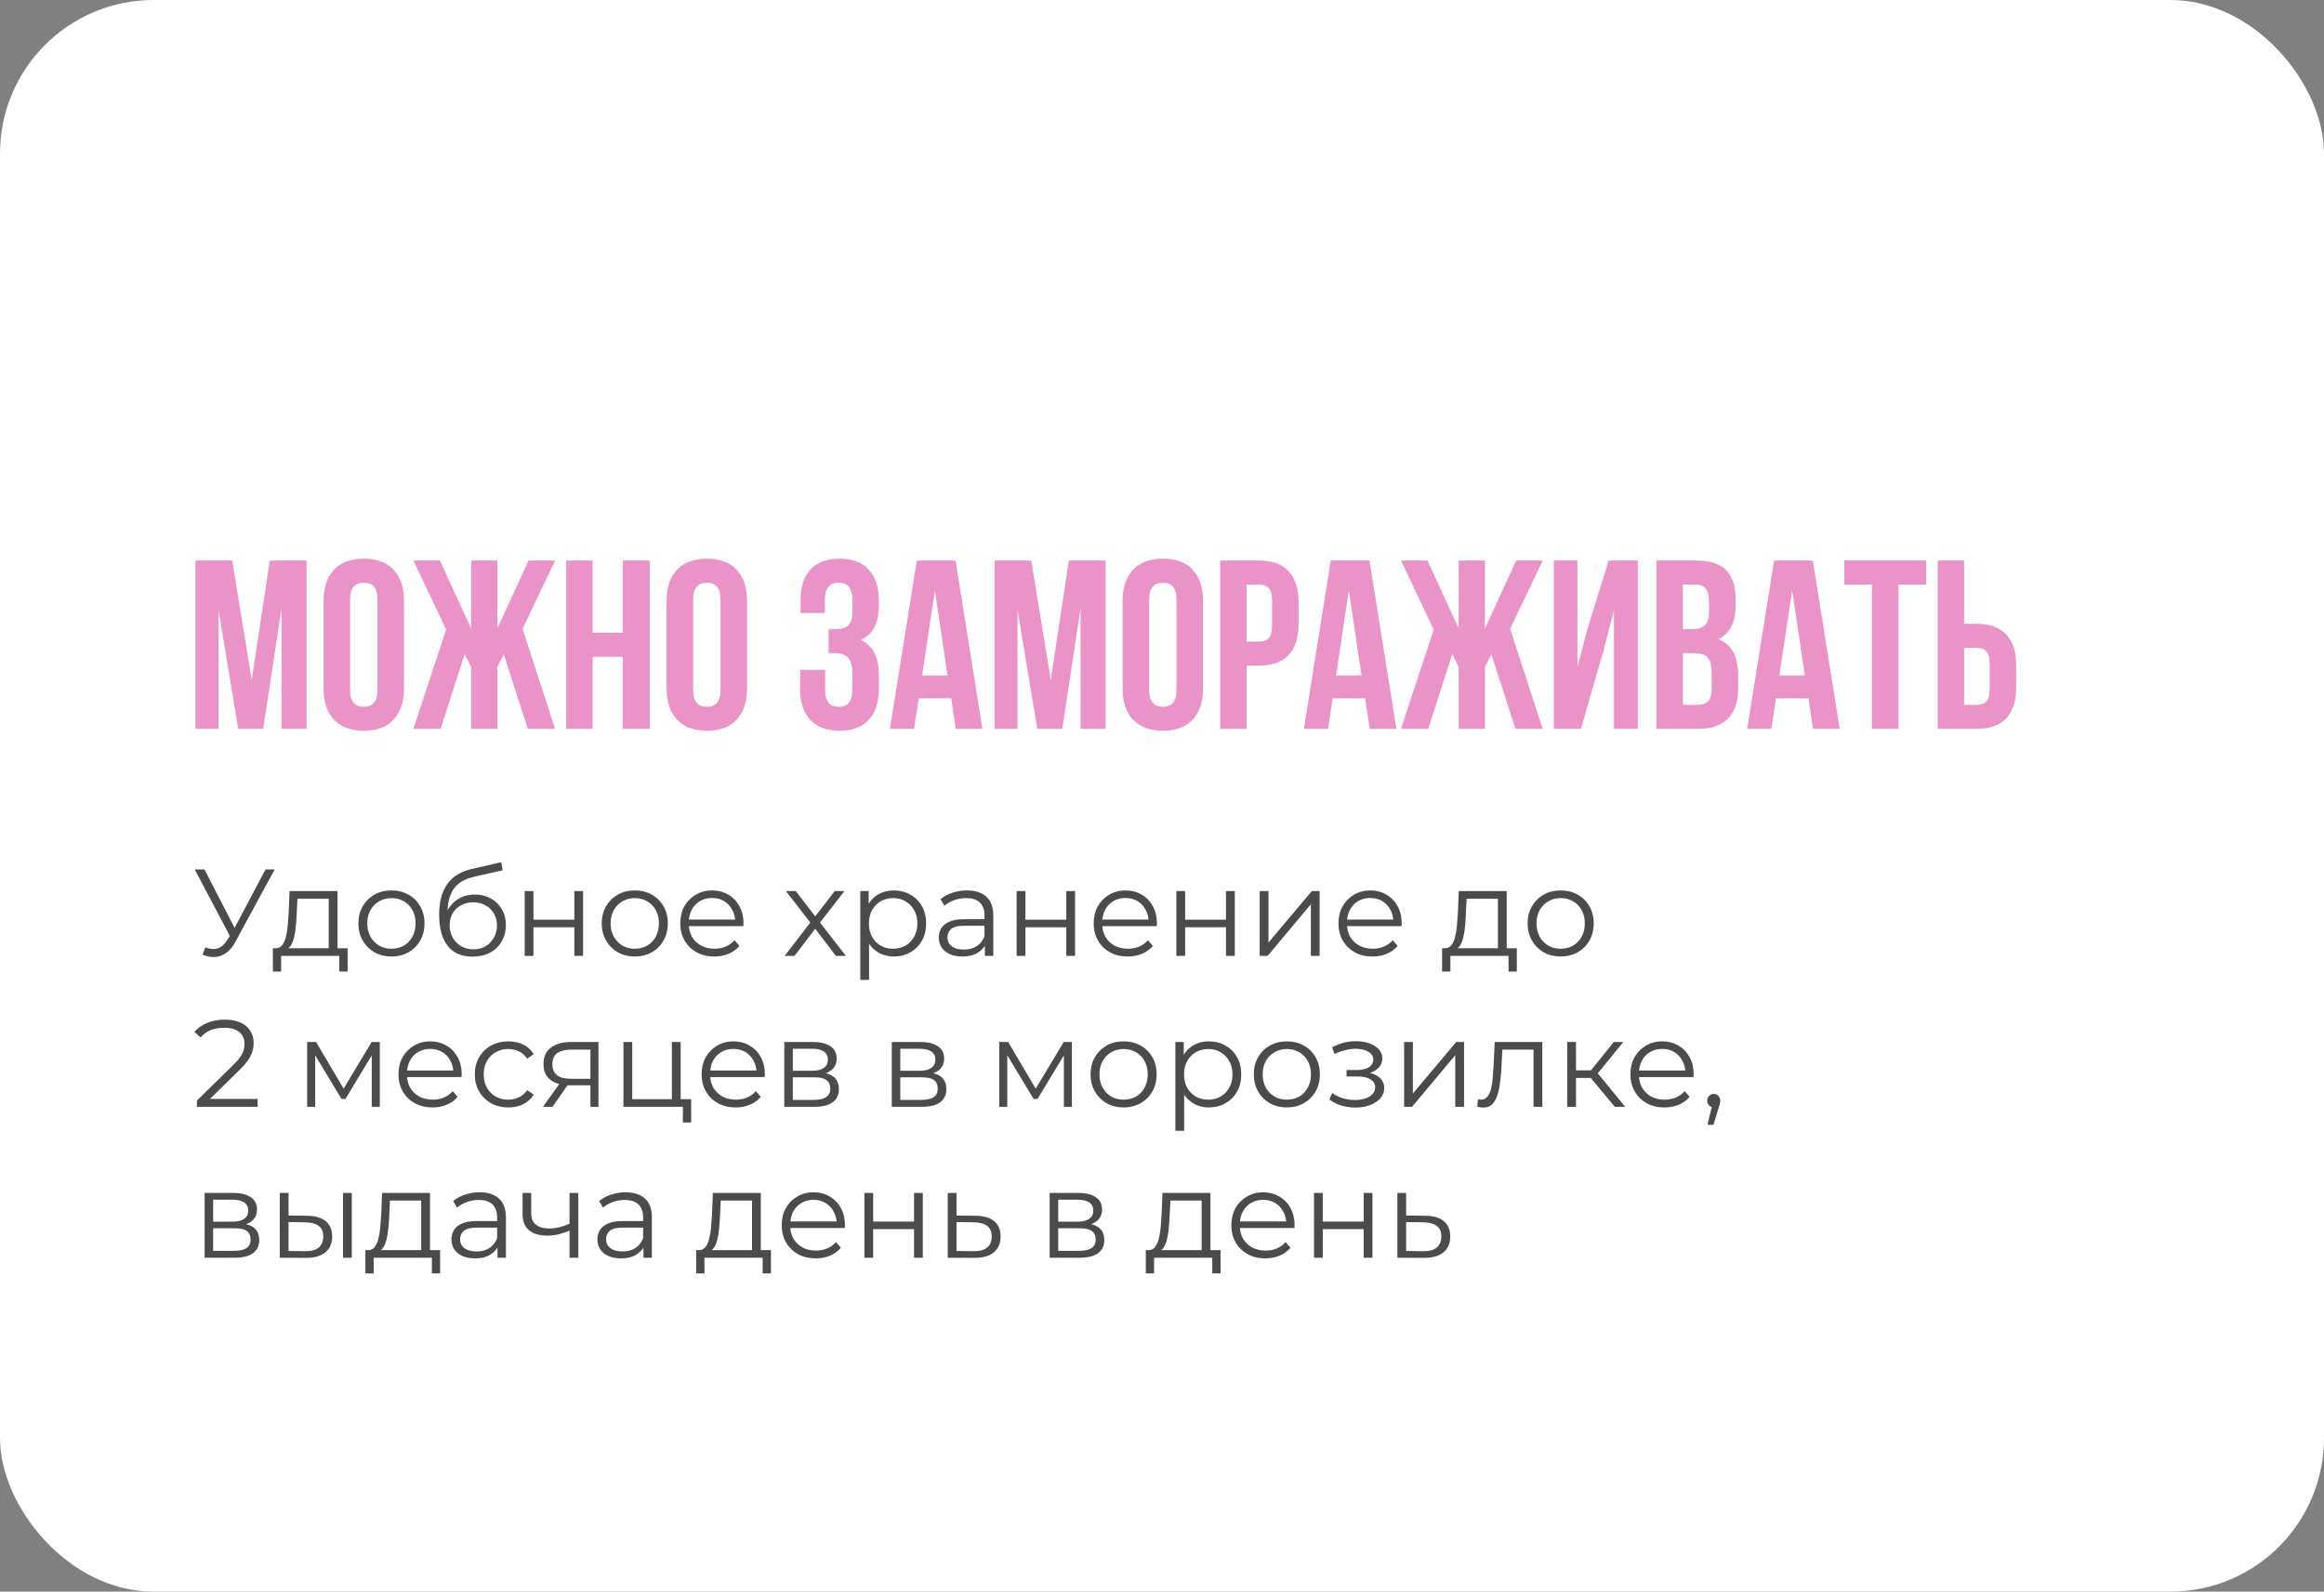
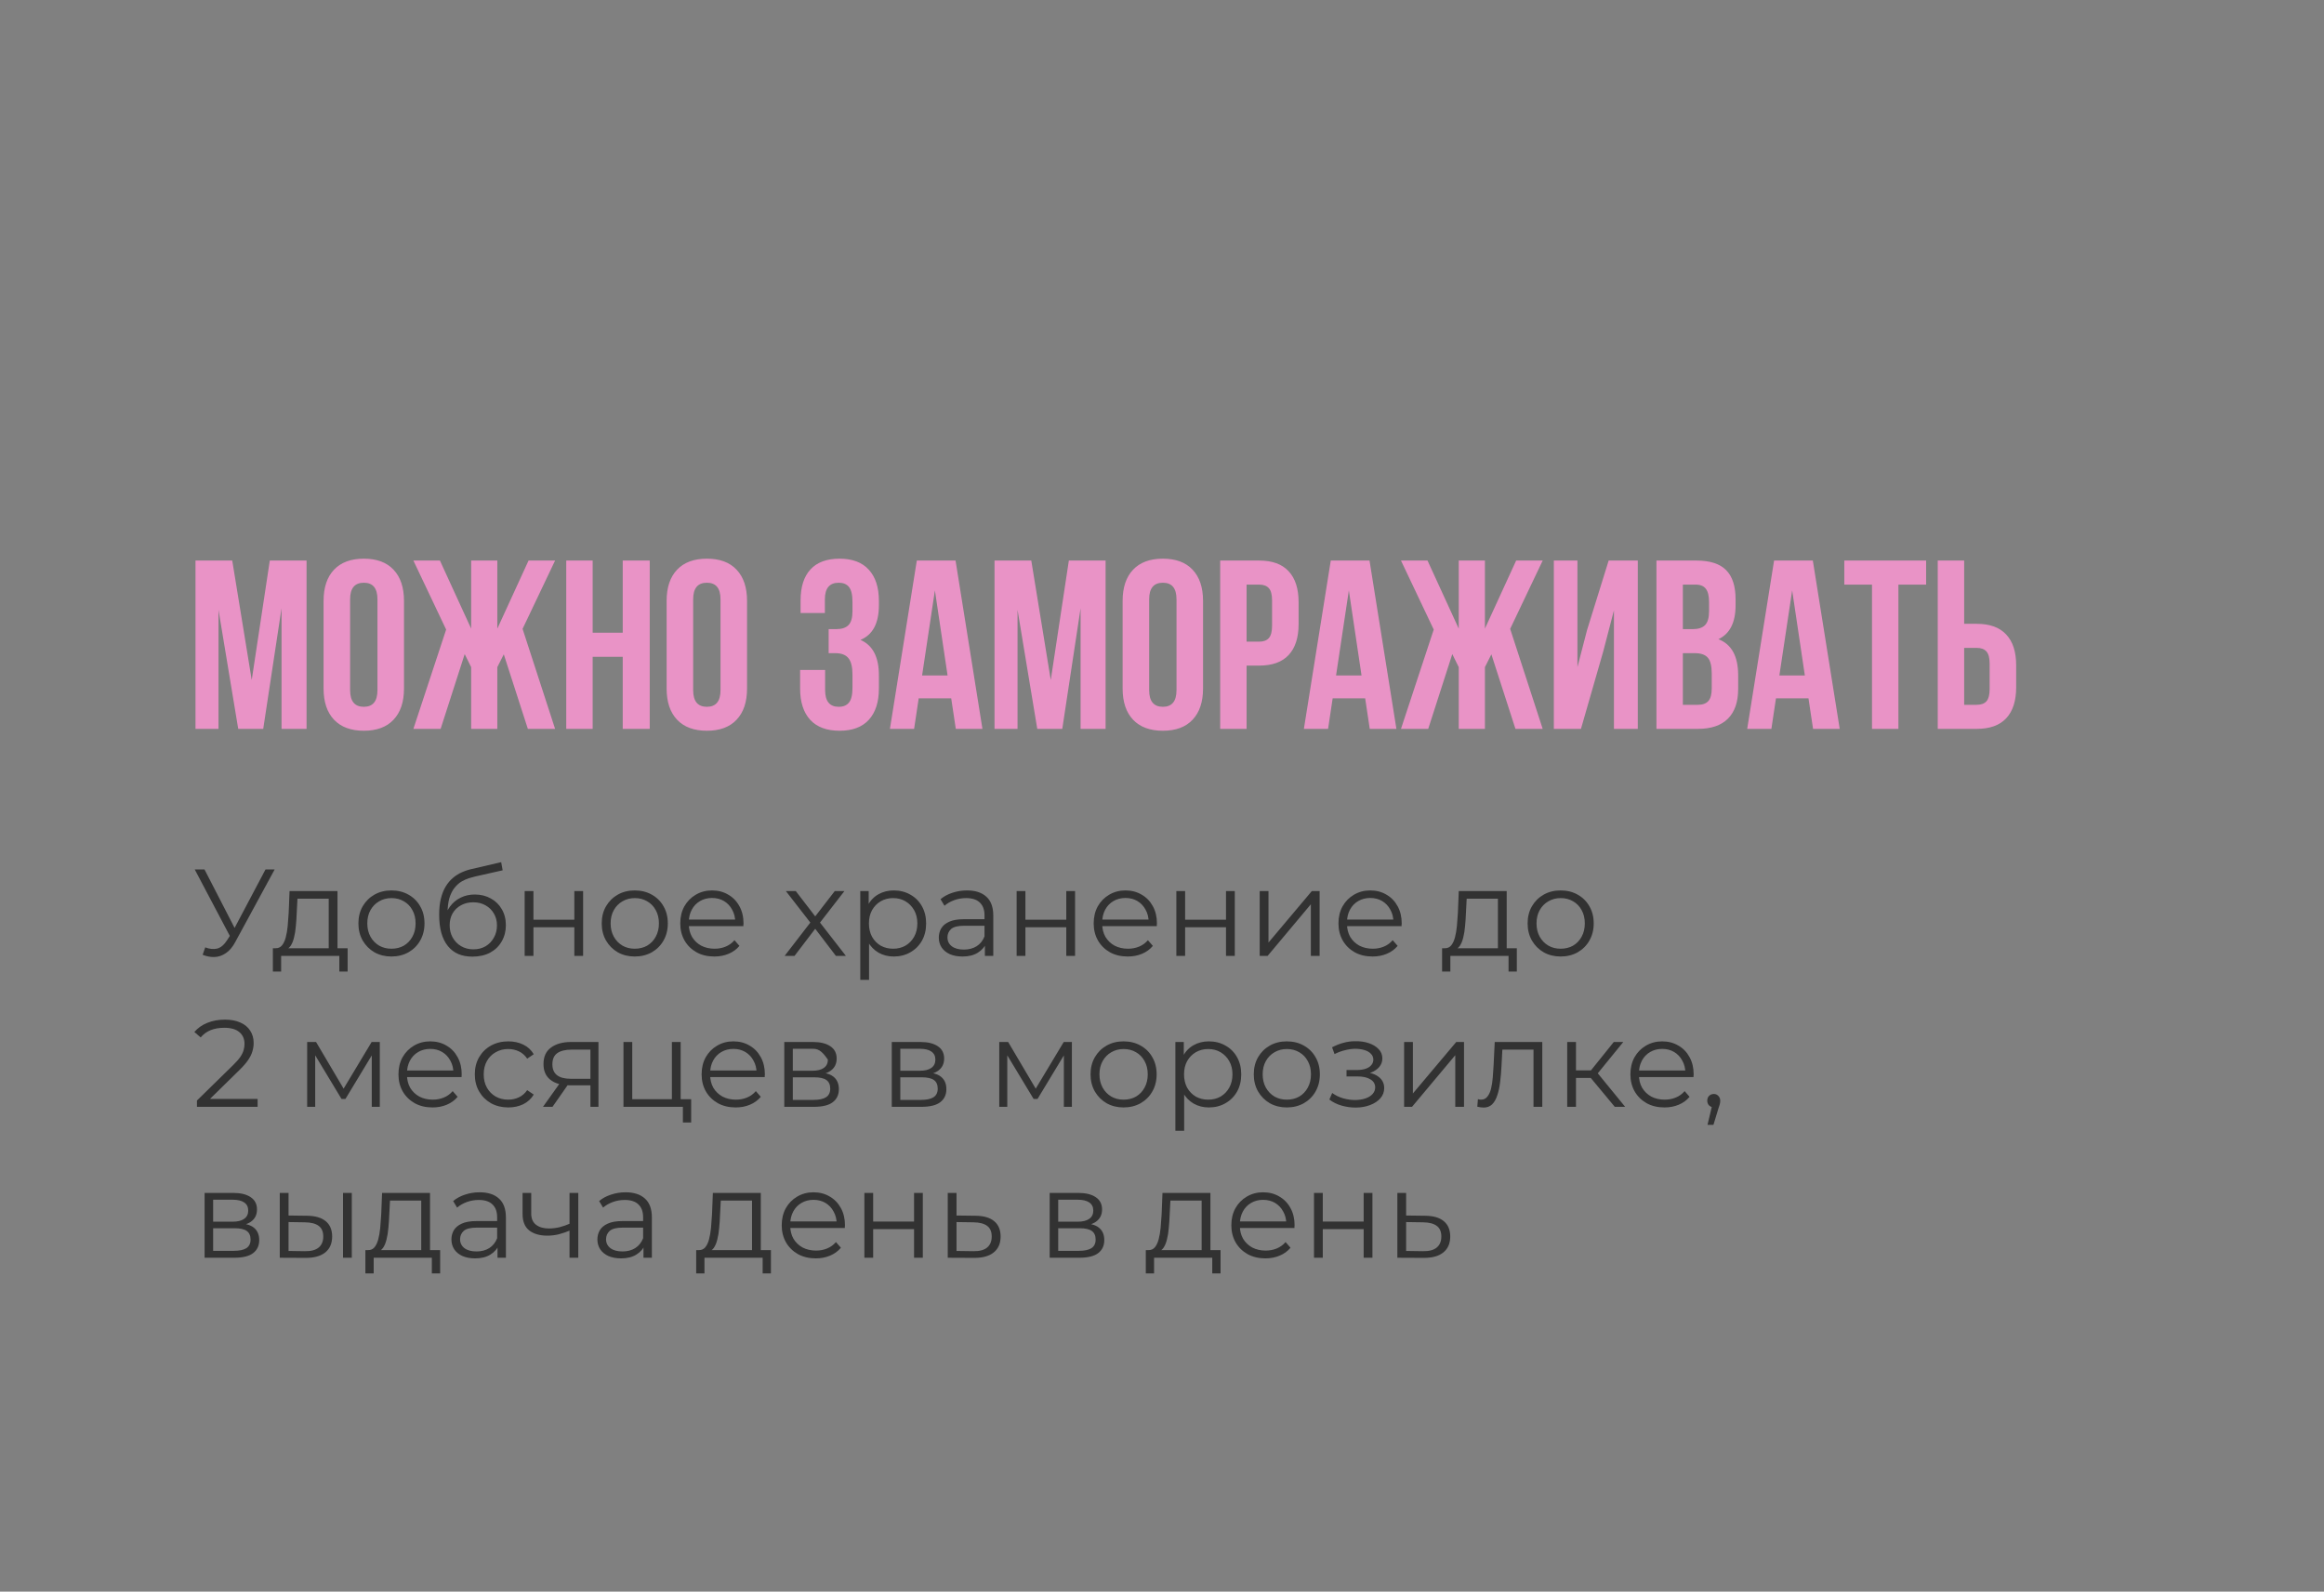
<svg xmlns="http://www.w3.org/2000/svg" width="508" height="348" viewBox="0 0 508 348" fill="none">
  <rect x="0" y="0" width="508" height="348" fill="#808080" stroke="none" />
-   <rect width="508" height="348" rx="33.575" fill="white" />
  <path d="M42.732 159.362V122.561H50.764L55.024 148.686L58.976 122.561H67.009V159.362H61.543V132.981L57.539 159.362H52.073L47.762 133.34V159.362H42.732ZM70.73 150.534V131.389C70.73 128.447 71.491 126.171 73.014 124.563C74.537 122.955 76.709 122.151 79.532 122.151C82.355 122.151 84.519 122.955 86.025 124.563C87.548 126.171 88.309 128.447 88.309 131.389V150.534C88.309 153.477 87.548 155.752 86.025 157.36C84.519 158.969 82.355 159.773 79.532 159.773C76.709 159.773 74.537 158.969 73.014 157.36C71.491 155.752 70.73 153.477 70.73 150.534ZM76.53 150.893C76.53 153.323 77.531 154.537 79.532 154.537C81.517 154.537 82.509 153.323 82.509 150.893V131.03C82.509 128.618 81.517 127.412 79.532 127.412C77.531 127.412 76.53 128.618 76.53 131.03V150.893ZM90.362 159.362L97.522 137.651L90.362 122.561H96.162L102.988 137.446V122.561H108.711V137.446L115.537 122.561H121.337L114.229 137.497L121.337 159.362H115.383L110.123 143.066L108.711 145.863V159.362H102.988V145.863L101.577 143.015L96.316 159.362H90.362ZM123.775 159.362V122.561H129.549V138.344H136.119V122.561H142.022V159.362H136.119V143.605H129.549V159.362H123.775ZM145.717 150.534V131.389C145.717 128.447 146.478 126.171 148.001 124.563C149.524 122.955 151.696 122.151 154.519 122.151C157.342 122.151 159.507 122.955 161.012 124.563C162.535 126.171 163.296 128.447 163.296 131.389V150.534C163.296 153.477 162.535 155.752 161.012 157.36C159.507 158.969 157.342 159.773 154.519 159.773C151.696 159.773 149.524 158.969 148.001 157.36C146.478 155.752 145.717 153.477 145.717 150.534ZM151.517 150.893C151.517 153.323 152.518 154.537 154.519 154.537C156.504 154.537 157.496 153.323 157.496 150.893V131.03C157.496 128.618 156.504 127.412 154.519 127.412C152.518 127.412 151.517 128.618 151.517 131.03V150.893ZM174.896 150.534V146.479H180.362V150.893C180.362 153.323 181.354 154.537 183.339 154.537C184.331 154.537 185.075 154.229 185.572 153.614C186.085 152.998 186.341 151.92 186.341 150.38V147.48C186.341 145.803 186.042 144.606 185.443 143.887C184.862 143.169 183.903 142.809 182.569 142.809H181.132V137.549H182.877C184.023 137.549 184.887 137.258 185.469 136.676C186.051 136.077 186.341 135.076 186.341 133.673V131.62C186.341 130.046 186.085 128.952 185.572 128.336C185.075 127.72 184.331 127.412 183.339 127.412C181.32 127.412 180.311 128.618 180.311 131.03V134.033H174.998V131.287C174.998 128.327 175.717 126.069 177.154 124.512C178.591 122.938 180.713 122.151 183.518 122.151C186.324 122.151 188.454 122.955 189.909 124.563C191.38 126.154 192.116 128.43 192.116 131.389V132.339C192.116 136.274 190.773 138.798 188.086 139.91C190.773 141.073 192.116 143.648 192.116 147.634V150.534C192.116 153.494 191.38 155.778 189.909 157.386C188.454 158.977 186.324 159.773 183.518 159.773C180.713 159.773 178.574 158.977 177.103 157.386C175.631 155.778 174.896 153.494 174.896 150.534ZM194.528 159.362L200.405 122.561H208.873L214.75 159.362H208.925L207.924 152.69H200.815L199.814 159.362H194.528ZM201.559 147.685H207.128L204.357 129.08L201.559 147.685ZM217.394 159.362V122.561H225.426L229.686 148.686L233.638 122.561H241.671V159.362H236.204V132.981L232.201 159.362H226.735L222.423 133.34V159.362H217.394ZM245.392 150.534V131.389C245.392 128.447 246.153 126.171 247.676 124.563C249.198 122.955 251.371 122.151 254.194 122.151C257.017 122.151 259.181 122.955 260.687 124.563C262.21 126.171 262.971 128.447 262.971 131.389V150.534C262.971 153.477 262.21 155.752 260.687 157.36C259.181 158.969 257.017 159.773 254.194 159.773C251.371 159.773 249.198 158.969 247.676 157.36C246.153 155.752 245.392 153.477 245.392 150.534ZM251.192 150.893C251.192 153.323 252.192 154.537 254.194 154.537C256.179 154.537 257.171 153.323 257.171 150.893V131.03C257.171 128.618 256.179 127.412 254.194 127.412C252.192 127.412 251.192 128.618 251.192 131.03V150.893ZM266.718 159.362V122.561H275.238C278.095 122.561 280.242 123.34 281.679 124.897C283.133 126.454 283.86 128.712 283.86 131.672V136.445C283.86 139.405 283.133 141.663 281.679 143.22C280.242 144.76 278.095 145.53 275.238 145.53H272.492V159.362H266.718ZM272.492 140.295H275.238C276.196 140.295 276.906 140.029 277.368 139.499C277.83 138.969 278.061 138.07 278.061 136.804V131.287C278.061 130.021 277.83 129.131 277.368 128.618C276.906 128.088 276.196 127.822 275.238 127.822H272.492V140.295ZM285.015 159.362L290.892 122.561H299.361L305.238 159.362H299.412L298.411 152.69H291.303L290.302 159.362H285.015ZM292.047 147.685H297.616L294.844 129.08L292.047 147.685ZM306.239 159.362L313.398 137.651L306.239 122.561H312.038L318.865 137.446V122.561H324.587V137.446L331.414 122.561H337.214L330.105 137.497L337.214 159.362H331.26L325.999 143.066L324.587 145.863V159.362H318.865V145.863L317.453 143.015L312.192 159.362H306.239ZM339.652 159.362V122.561H344.81V145.863L346.914 137.754L351.636 122.561H358.001V159.362H352.791V133.443L350.43 142.502L345.58 159.362H339.652ZM362.081 159.362V122.561H370.806C373.766 122.561 375.93 123.254 377.299 124.64C378.685 126.026 379.378 128.156 379.378 131.03V132.339C379.378 136.103 378.129 138.575 375.631 139.756C378.505 140.868 379.942 143.494 379.942 147.634V150.637C379.942 153.477 379.198 155.641 377.71 157.129C376.221 158.618 374.04 159.362 371.166 159.362H362.081ZM367.855 154.101H371.166C372.175 154.101 372.928 153.827 373.424 153.28C373.92 152.732 374.168 151.8 374.168 150.483V147.275C374.168 145.598 373.877 144.435 373.296 143.785C372.731 143.135 371.782 142.809 370.447 142.809H367.855V154.101ZM367.855 137.549H370.114C371.26 137.549 372.124 137.258 372.705 136.676C373.287 136.077 373.578 135.076 373.578 133.673V131.62C373.578 130.303 373.347 129.345 372.885 128.746C372.423 128.13 371.679 127.822 370.652 127.822H367.855V137.549ZM381.918 159.362L387.795 122.561H396.264L402.141 159.362H396.315L395.314 152.69H388.206L387.205 159.362H381.918ZM388.95 147.685H394.519L391.747 129.08L388.95 147.685ZM403.142 127.822V122.561H421.029V127.822H414.972V159.362H409.198V127.822H403.142ZM423.569 159.362V122.561H429.343V136.394H432.089C434.947 136.394 437.094 137.172 438.531 138.729C439.985 140.269 440.712 142.519 440.712 145.478V150.277C440.712 153.237 439.985 155.496 438.531 157.052C437.094 158.592 434.947 159.362 432.089 159.362H423.569ZM429.343 154.101H432.089C433.047 154.101 433.757 153.845 434.219 153.331C434.681 152.801 434.912 151.903 434.912 150.637V145.119C434.912 143.853 434.681 142.963 434.219 142.45C433.757 141.92 433.047 141.655 432.089 141.655H429.343V154.101Z" fill="#E993C6" />
-   <path d="M44.862 207.137C45.78 207.497 46.645 207.587 47.455 207.407C48.265 207.209 49.012 206.57 49.696 205.49L50.614 204.031L50.803 203.788L58.04 190.098H60.038L51.451 205.922C50.875 207.02 50.191 207.839 49.399 208.379C48.625 208.919 47.797 209.207 46.914 209.243C46.05 209.279 45.177 209.117 44.295 208.757L44.862 207.137ZM50.749 205.598L42.567 190.098H44.7L51.829 203.95L50.749 205.598ZM71.853 208.082V196.498H65.021L64.859 199.657C64.823 200.611 64.76 201.547 64.67 202.465C64.598 203.383 64.463 204.229 64.265 205.004C64.085 205.76 63.824 206.381 63.482 206.867C63.14 207.335 62.699 207.605 62.158 207.677L60.241 207.326C60.799 207.344 61.258 207.146 61.618 206.732C61.978 206.3 62.258 205.715 62.456 204.977C62.654 204.239 62.797 203.401 62.888 202.465C62.977 201.511 63.05 200.539 63.104 199.549L63.293 194.824H73.77V208.082H71.853ZM59.647 212.429V207.326H75.984V212.429H74.175V209H61.456V212.429H59.647ZM85.553 209.135C84.185 209.135 82.952 208.829 81.853 208.217C80.773 207.587 79.918 206.732 79.288 205.652C78.658 204.554 78.343 203.302 78.343 201.898C78.343 200.476 78.658 199.225 79.288 198.145C79.918 197.065 80.773 196.219 81.853 195.607C82.934 194.995 84.167 194.688 85.553 194.688C86.957 194.688 88.199 194.995 89.279 195.607C90.377 196.219 91.232 197.065 91.844 198.145C92.475 199.225 92.79 200.476 92.79 201.898C92.79 203.302 92.475 204.554 91.844 205.652C91.232 206.732 90.377 207.587 89.279 208.217C88.181 208.829 86.939 209.135 85.553 209.135ZM85.553 207.434C86.579 207.434 87.488 207.209 88.28 206.759C89.072 206.291 89.693 205.643 90.143 204.815C90.611 203.968 90.845 202.996 90.845 201.898C90.845 200.782 90.611 199.81 90.143 198.982C89.693 198.154 89.072 197.515 88.28 197.065C87.488 196.597 86.588 196.363 85.58 196.363C84.572 196.363 83.672 196.597 82.879 197.065C82.088 197.515 81.457 198.154 80.989 198.982C80.521 199.81 80.287 200.782 80.287 201.898C80.287 202.996 80.521 203.968 80.989 204.815C81.457 205.643 82.088 206.291 82.879 206.759C83.672 207.209 84.563 207.434 85.553 207.434ZM103.26 209.162C102.108 209.162 101.081 208.973 100.181 208.595C99.299 208.217 98.543 207.641 97.913 206.867C97.283 206.093 96.806 205.139 96.482 204.004C96.158 202.852 95.996 201.52 95.996 200.008C95.996 198.658 96.122 197.479 96.374 196.471C96.626 195.445 96.977 194.562 97.427 193.824C97.877 193.086 98.399 192.465 98.993 191.961C99.605 191.439 100.262 191.025 100.964 190.719C101.685 190.395 102.423 190.152 103.179 189.99L109.551 188.505L109.875 190.287L103.881 191.637C103.503 191.727 103.044 191.853 102.504 192.015C101.982 192.177 101.442 192.42 100.883 192.744C100.343 193.068 99.839 193.518 99.371 194.094C98.903 194.67 98.525 195.418 98.237 196.336C97.967 197.236 97.832 198.361 97.832 199.711C97.832 199.999 97.841 200.233 97.859 200.413C97.877 200.575 97.895 200.755 97.913 200.953C97.949 201.133 97.976 201.403 97.994 201.763L97.157 201.061C97.355 199.963 97.76 199.009 98.372 198.199C98.984 197.371 99.749 196.732 100.667 196.282C101.604 195.814 102.639 195.58 103.773 195.58C105.087 195.58 106.257 195.868 107.283 196.444C108.309 197.002 109.11 197.785 109.686 198.793C110.28 199.801 110.577 200.971 110.577 202.303C110.577 203.617 110.271 204.797 109.659 205.841C109.065 206.885 108.219 207.704 107.121 208.298C106.023 208.874 104.736 209.162 103.26 209.162ZM103.476 207.569C104.484 207.569 105.375 207.344 106.149 206.894C106.923 206.426 107.526 205.796 107.958 205.004C108.408 204.211 108.633 203.32 108.633 202.33C108.633 201.358 108.408 200.494 107.958 199.738C107.526 198.982 106.923 198.388 106.149 197.956C105.375 197.506 104.475 197.281 103.449 197.281C102.441 197.281 101.55 197.497 100.775 197.929C100.001 198.343 99.389 198.928 98.939 199.684C98.507 200.44 98.291 201.313 98.291 202.303C98.291 203.293 98.507 204.184 98.939 204.977C99.389 205.769 100.001 206.399 100.775 206.867C101.568 207.335 102.468 207.569 103.476 207.569ZM114.687 209V194.824H116.604V201.088H125.542V194.824H127.459V209H125.542V202.735H116.604V209H114.687ZM138.741 209.135C137.373 209.135 136.14 208.829 135.042 208.217C133.962 207.587 133.106 206.732 132.476 205.652C131.846 204.554 131.531 203.302 131.531 201.898C131.531 200.476 131.846 199.225 132.476 198.145C133.106 197.065 133.962 196.219 135.042 195.607C136.122 194.995 137.355 194.688 138.741 194.688C140.145 194.688 141.387 194.995 142.467 195.607C143.566 196.219 144.421 197.065 145.033 198.145C145.663 199.225 145.978 200.476 145.978 201.898C145.978 203.302 145.663 204.554 145.033 205.652C144.421 206.732 143.566 207.587 142.467 208.217C141.369 208.829 140.127 209.135 138.741 209.135ZM138.741 207.434C139.767 207.434 140.676 207.209 141.468 206.759C142.26 206.291 142.881 205.643 143.332 204.815C143.8 203.968 144.034 202.996 144.034 201.898C144.034 200.782 143.8 199.81 143.332 198.982C142.881 198.154 142.26 197.515 141.468 197.065C140.676 196.597 139.776 196.363 138.768 196.363C137.76 196.363 136.86 196.597 136.068 197.065C135.276 197.515 134.646 198.154 134.178 198.982C133.709 199.81 133.475 200.782 133.475 201.898C133.475 202.996 133.709 203.968 134.178 204.815C134.646 205.643 135.276 206.291 136.068 206.759C136.86 207.209 137.751 207.434 138.741 207.434ZM156.151 209.135C154.675 209.135 153.379 208.829 152.262 208.217C151.146 207.587 150.273 206.732 149.643 205.652C149.013 204.554 148.698 203.302 148.698 201.898C148.698 200.494 148.995 199.252 149.589 198.172C150.201 197.092 151.029 196.246 152.073 195.634C153.136 195.004 154.324 194.688 155.638 194.688C156.97 194.688 158.149 194.995 159.175 195.607C160.219 196.201 161.038 197.047 161.632 198.145C162.227 199.225 162.524 200.476 162.524 201.898C162.524 201.988 162.515 202.087 162.497 202.195C162.497 202.285 162.497 202.384 162.497 202.492H150.156V201.061H161.47L160.714 201.628C160.714 200.602 160.489 199.693 160.039 198.901C159.607 198.091 159.013 197.461 158.257 197.011C157.501 196.561 156.628 196.336 155.638 196.336C154.666 196.336 153.793 196.561 153.019 197.011C152.244 197.461 151.641 198.091 151.209 198.901C150.777 199.711 150.561 200.638 150.561 201.682V201.979C150.561 203.059 150.795 204.013 151.263 204.842C151.749 205.652 152.415 206.291 153.262 206.759C154.126 207.209 155.107 207.434 156.205 207.434C157.069 207.434 157.87 207.281 158.608 206.975C159.364 206.669 160.012 206.201 160.552 205.571L161.632 206.813C161.002 207.569 160.21 208.145 159.256 208.541C158.32 208.937 157.285 209.135 156.151 209.135ZM171.512 209L177.507 201.223L177.48 202.168L171.782 194.824H173.943L178.614 200.899L177.804 200.872L182.475 194.824H184.582L178.83 202.249L178.857 201.223L184.906 209H182.719L177.777 202.519L178.533 202.627L173.673 209H171.512ZM195.366 209.135C194.142 209.135 193.035 208.856 192.044 208.298C191.054 207.722 190.262 206.903 189.668 205.841C189.092 204.761 188.804 203.446 188.804 201.898C188.804 200.35 189.092 199.045 189.668 197.983C190.244 196.903 191.027 196.084 192.017 195.526C193.008 194.968 194.124 194.688 195.366 194.688C196.716 194.688 197.922 194.995 198.984 195.607C200.064 196.201 200.91 197.047 201.522 198.145C202.134 199.225 202.44 200.476 202.44 201.898C202.44 203.338 202.134 204.599 201.522 205.679C200.91 206.759 200.064 207.605 198.984 208.217C197.922 208.829 196.716 209.135 195.366 209.135ZM188.048 214.239V194.824H189.884V199.09L189.695 201.925L189.965 204.788V214.239H188.048ZM195.231 207.434C196.239 207.434 197.139 207.209 197.931 206.759C198.723 206.291 199.353 205.643 199.821 204.815C200.289 203.968 200.523 202.996 200.523 201.898C200.523 200.8 200.289 199.837 199.821 199.009C199.353 198.181 198.723 197.533 197.931 197.065C197.139 196.597 196.239 196.363 195.231 196.363C194.223 196.363 193.314 196.597 192.503 197.065C191.711 197.533 191.081 198.181 190.613 199.009C190.163 199.837 189.938 200.8 189.938 201.898C189.938 202.996 190.163 203.968 190.613 204.815C191.081 205.643 191.711 206.291 192.503 206.759C193.314 207.209 194.223 207.434 195.231 207.434ZM215.284 209V205.868L215.202 205.355V200.116C215.202 198.91 214.86 197.983 214.176 197.335C213.51 196.687 212.511 196.363 211.179 196.363C210.261 196.363 209.388 196.516 208.56 196.822C207.732 197.128 207.03 197.533 206.454 198.037L205.589 196.606C206.31 195.994 207.174 195.526 208.182 195.202C209.19 194.86 210.252 194.688 211.368 194.688C213.204 194.688 214.617 195.148 215.608 196.066C216.616 196.966 217.12 198.343 217.12 200.197V209H215.284ZM210.396 209.135C209.334 209.135 208.407 208.964 207.615 208.622C206.841 208.262 206.247 207.776 205.833 207.164C205.418 206.534 205.211 205.814 205.211 205.004C205.211 204.266 205.382 203.599 205.725 203.005C206.085 202.393 206.661 201.907 207.453 201.547C208.263 201.169 209.343 200.98 210.693 200.98H215.581V202.411H210.747C209.379 202.411 208.425 202.654 207.885 203.14C207.363 203.626 207.102 204.229 207.102 204.95C207.102 205.76 207.417 206.408 208.047 206.894C208.677 207.38 209.559 207.623 210.693 207.623C211.773 207.623 212.7 207.38 213.474 206.894C214.266 206.39 214.842 205.67 215.202 204.734L215.635 206.057C215.275 206.993 214.644 207.74 213.744 208.298C212.862 208.856 211.746 209.135 210.396 209.135ZM222.223 209V194.824H224.141V201.088H233.079V194.824H234.996V209H233.079V202.735H224.141V209H222.223ZM246.521 209.135C245.045 209.135 243.748 208.829 242.632 208.217C241.516 207.587 240.643 206.732 240.013 205.652C239.383 204.554 239.068 203.302 239.068 201.898C239.068 200.494 239.365 199.252 239.959 198.172C240.571 197.092 241.399 196.246 242.443 195.634C243.505 195.004 244.694 194.688 246.008 194.688C247.34 194.688 248.519 194.995 249.545 195.607C250.589 196.201 251.408 197.047 252.002 198.145C252.596 199.225 252.893 200.476 252.893 201.898C252.893 201.988 252.884 202.087 252.866 202.195C252.866 202.285 252.866 202.384 252.866 202.492H240.526V201.061H251.84L251.084 201.628C251.084 200.602 250.859 199.693 250.409 198.901C249.977 198.091 249.383 197.461 248.627 197.011C247.871 196.561 246.998 196.336 246.008 196.336C245.036 196.336 244.162 196.561 243.388 197.011C242.614 197.461 242.011 198.091 241.579 198.901C241.147 199.711 240.931 200.638 240.931 201.682V201.979C240.931 203.059 241.165 204.013 241.633 204.842C242.119 205.652 242.785 206.291 243.631 206.759C244.496 207.209 245.477 207.434 246.575 207.434C247.439 207.434 248.24 207.281 248.978 206.975C249.734 206.669 250.382 206.201 250.922 205.571L252.002 206.813C251.372 207.569 250.58 208.145 249.626 208.541C248.69 208.937 247.655 209.135 246.521 209.135ZM257.137 209V194.824H259.054V201.088H267.992V194.824H269.91V209H267.992V202.735H259.054V209H257.137ZM275.359 209V194.824H277.276V206.084L286.754 194.824H288.455V209H286.538V197.713L277.087 209H275.359ZM300.025 209.135C298.549 209.135 297.253 208.829 296.137 208.217C295.021 207.587 294.148 206.732 293.518 205.652C292.888 204.554 292.573 203.302 292.573 201.898C292.573 200.494 292.87 199.252 293.464 198.172C294.076 197.092 294.904 196.246 295.948 195.634C297.01 195.004 298.198 194.688 299.512 194.688C300.844 194.688 302.024 194.995 303.05 195.607C304.094 196.201 304.913 197.047 305.507 198.145C306.101 199.225 306.398 200.476 306.398 201.898C306.398 201.988 306.389 202.087 306.371 202.195C306.371 202.285 306.371 202.384 306.371 202.492H294.031V201.061H305.345L304.589 201.628C304.589 200.602 304.364 199.693 303.914 198.901C303.482 198.091 302.888 197.461 302.132 197.011C301.375 196.561 300.502 196.336 299.512 196.336C298.54 196.336 297.667 196.561 296.893 197.011C296.119 197.461 295.516 198.091 295.084 198.901C294.652 199.711 294.436 200.638 294.436 201.682V201.979C294.436 203.059 294.67 204.013 295.138 204.842C295.624 205.652 296.29 206.291 297.136 206.759C298 207.209 298.981 207.434 300.079 207.434C300.943 207.434 301.745 207.281 302.483 206.975C303.239 206.669 303.887 206.201 304.427 205.571L305.507 206.813C304.877 207.569 304.085 208.145 303.131 208.541C302.195 208.937 301.159 209.135 300.025 209.135ZM327.43 208.082V196.498H320.598L320.436 199.657C320.4 200.611 320.337 201.547 320.247 202.465C320.175 203.383 320.04 204.229 319.842 205.004C319.662 205.76 319.401 206.381 319.059 206.867C318.717 207.335 318.276 207.605 317.736 207.677L315.819 207.326C316.377 207.344 316.836 207.146 317.196 206.732C317.556 206.3 317.835 205.715 318.033 204.977C318.231 204.239 318.375 203.401 318.465 202.465C318.555 201.511 318.627 200.539 318.681 199.549L318.87 194.824H329.347V208.082H327.43ZM315.225 212.429V207.326H331.561V212.429H329.752V209H317.034V212.429H315.225ZM341.13 209.135C339.762 209.135 338.529 208.829 337.431 208.217C336.351 207.587 335.496 206.732 334.866 205.652C334.236 204.554 333.921 203.302 333.921 201.898C333.921 200.476 334.236 199.225 334.866 198.145C335.496 197.065 336.351 196.219 337.431 195.607C338.511 194.995 339.744 194.688 341.13 194.688C342.535 194.688 343.777 194.995 344.857 195.607C345.955 196.219 346.81 197.065 347.422 198.145C348.052 199.225 348.367 200.476 348.367 201.898C348.367 203.302 348.052 204.554 347.422 205.652C346.81 206.732 345.955 207.587 344.857 208.217C343.759 208.829 342.517 209.135 341.13 209.135ZM341.13 207.434C342.157 207.434 343.066 207.209 343.858 206.759C344.65 206.291 345.271 205.643 345.721 204.815C346.189 203.968 346.423 202.996 346.423 201.898C346.423 200.782 346.189 199.81 345.721 198.982C345.271 198.154 344.65 197.515 343.858 197.065C343.066 196.597 342.166 196.363 341.157 196.363C340.149 196.363 339.249 196.597 338.457 197.065C337.665 197.515 337.035 198.154 336.567 198.982C336.099 199.81 335.865 200.782 335.865 201.898C335.865 202.996 336.099 203.968 336.567 204.815C337.035 205.643 337.665 206.291 338.457 206.759C339.249 207.209 340.14 207.434 341.13 207.434ZM43.053 242V240.623L50.911 232.927C51.631 232.225 52.171 231.613 52.531 231.091C52.891 230.551 53.134 230.047 53.26 229.579C53.386 229.111 53.449 228.67 53.449 228.256C53.449 227.157 53.071 226.293 52.315 225.663C51.577 225.033 50.479 224.718 49.021 224.718C47.905 224.718 46.914 224.889 46.05 225.231C45.204 225.573 44.475 226.104 43.863 226.824L42.486 225.636C43.224 224.772 44.169 224.106 45.321 223.638C46.474 223.17 47.761 222.936 49.183 222.936C50.461 222.936 51.568 223.143 52.504 223.557C53.44 223.953 54.16 224.538 54.664 225.312C55.186 226.086 55.447 226.995 55.447 228.04C55.447 228.652 55.357 229.255 55.177 229.849C55.015 230.443 54.709 231.073 54.259 231.739C53.827 232.387 53.188 233.125 52.342 233.953L45.132 241.028L44.592 240.272H56.312V242H43.053ZM67.142 242V227.824H69.086L75.513 238.706H74.703L81.237 227.824H83.019V242H81.264V230.011L81.615 230.173L75.513 240.272H74.648L68.492 230.065L68.897 229.984V242H67.142ZM94.551 242.135C93.075 242.135 91.778 241.829 90.662 241.217C89.546 240.587 88.673 239.732 88.043 238.652C87.413 237.554 87.098 236.302 87.098 234.898C87.098 233.494 87.395 232.252 87.989 231.172C88.601 230.092 89.429 229.246 90.473 228.634C91.535 228.004 92.724 227.688 94.038 227.688C95.37 227.688 96.549 227.995 97.575 228.607C98.619 229.201 99.438 230.047 100.032 231.145C100.626 232.225 100.923 233.476 100.923 234.898C100.923 234.988 100.914 235.087 100.896 235.195C100.896 235.285 100.896 235.384 100.896 235.492H88.556V234.061H99.87L99.114 234.628C99.114 233.602 98.889 232.693 98.439 231.901C98.007 231.091 97.413 230.461 96.657 230.011C95.901 229.561 95.028 229.336 94.038 229.336C93.066 229.336 92.192 229.561 91.418 230.011C90.644 230.461 90.041 231.091 89.609 231.901C89.177 232.711 88.961 233.638 88.961 234.682V234.979C88.961 236.059 89.195 237.013 89.663 237.842C90.149 238.652 90.815 239.291 91.661 239.759C92.525 240.209 93.507 240.434 94.605 240.434C95.469 240.434 96.27 240.281 97.008 239.975C97.764 239.669 98.412 239.201 98.952 238.571L100.032 239.813C99.402 240.569 98.61 241.145 97.656 241.541C96.72 241.937 95.685 242.135 94.551 242.135ZM111.108 242.135C109.704 242.135 108.444 241.829 107.327 241.217C106.229 240.587 105.365 239.732 104.735 238.652C104.105 237.554 103.79 236.302 103.79 234.898C103.79 233.476 104.105 232.225 104.735 231.145C105.365 230.065 106.229 229.219 107.327 228.607C108.444 227.995 109.704 227.688 111.108 227.688C112.314 227.688 113.403 227.923 114.375 228.391C115.347 228.859 116.112 229.561 116.67 230.497L115.239 231.469C114.753 230.749 114.15 230.218 113.43 229.876C112.71 229.534 111.927 229.363 111.081 229.363C110.073 229.363 109.164 229.597 108.354 230.065C107.543 230.515 106.904 231.154 106.436 231.982C105.968 232.81 105.734 233.782 105.734 234.898C105.734 236.014 105.968 236.986 106.436 237.815C106.904 238.643 107.543 239.291 108.354 239.759C109.164 240.209 110.073 240.434 111.081 240.434C111.927 240.434 112.71 240.263 113.43 239.921C114.15 239.579 114.753 239.057 115.239 238.355L116.67 239.327C116.112 240.245 115.347 240.947 114.375 241.433C113.403 241.901 112.314 242.135 111.108 242.135ZM129.062 242V236.896L129.413 237.302H124.607C122.788 237.302 121.366 236.905 120.34 236.113C119.314 235.321 118.801 234.169 118.801 232.657C118.801 231.037 119.35 229.831 120.448 229.039C121.546 228.229 123.013 227.824 124.85 227.824H130.817V242H129.062ZM118.693 242L122.581 236.545H124.58L120.772 242H118.693ZM129.062 236.329V228.931L129.413 229.498H124.904C123.589 229.498 122.563 229.75 121.825 230.254C121.105 230.758 120.745 231.577 120.745 232.711C120.745 234.817 122.086 235.87 124.769 235.87H129.413L129.062 236.329ZM136.284 242V227.824H138.201V240.326H146.869V227.824H148.786V242H136.284ZM149.272 245.429V241.838L149.758 242H146.869V240.326H151.081V245.429H149.272ZM160.818 242.135C159.342 242.135 158.046 241.829 156.93 241.217C155.814 240.587 154.941 239.732 154.311 238.652C153.681 237.554 153.366 236.302 153.366 234.898C153.366 233.494 153.663 232.252 154.257 231.172C154.869 230.092 155.697 229.246 156.741 228.634C157.803 228.004 158.991 227.688 160.305 227.688C161.637 227.688 162.817 227.995 163.843 228.607C164.887 229.201 165.706 230.047 166.3 231.145C166.894 232.225 167.191 233.476 167.191 234.898C167.191 234.988 167.182 235.087 167.164 235.195C167.164 235.285 167.164 235.384 167.164 235.492H154.824V234.061H166.138L165.382 234.628C165.382 233.602 165.157 232.693 164.707 231.901C164.275 231.091 163.681 230.461 162.925 230.011C162.169 229.561 161.295 229.336 160.305 229.336C159.333 229.336 158.46 229.561 157.686 230.011C156.912 230.461 156.309 231.091 155.877 231.901C155.445 232.711 155.229 233.638 155.229 234.682V234.979C155.229 236.059 155.463 237.013 155.931 237.842C156.417 238.652 157.083 239.291 157.929 239.759C158.793 240.209 159.774 240.434 160.872 240.434C161.736 240.434 162.538 240.281 163.276 239.975C164.032 239.669 164.68 239.201 165.22 238.571L166.3 239.813C165.67 240.569 164.878 241.145 163.924 241.541C162.988 241.937 161.952 242.135 160.818 242.135ZM171.435 242V227.824H177.7C179.302 227.824 180.562 228.13 181.48 228.742C182.416 229.354 182.884 230.254 182.884 231.442C182.884 232.594 182.443 233.485 181.561 234.115C180.679 234.727 179.518 235.033 178.078 235.033L178.456 234.466C180.148 234.466 181.39 234.781 182.182 235.411C182.974 236.041 183.37 236.95 183.37 238.139C183.37 239.363 182.92 240.317 182.02 241.001C181.138 241.667 179.761 242 177.889 242H171.435ZM173.298 240.488H177.808C179.014 240.488 179.923 240.299 180.535 239.921C181.165 239.525 181.48 238.895 181.48 238.031C181.48 237.166 181.201 236.536 180.643 236.14C180.085 235.744 179.203 235.546 177.997 235.546H173.298V240.488ZM173.298 234.115H177.565C178.663 234.115 179.5 233.908 180.076 233.494C180.67 233.08 180.967 232.477 180.967 231.685C180.967 230.893 180.67 230.299 180.076 229.903C179.5 229.507 178.663 229.309 177.565 229.309H173.298V234.115ZM194.931 242V227.824H201.195C202.797 227.824 204.057 228.13 204.976 228.742C205.912 229.354 206.38 230.254 206.38 231.442C206.38 232.594 205.939 233.485 205.057 234.115C204.175 234.727 203.013 235.033 201.573 235.033L201.951 234.466C203.643 234.466 204.886 234.781 205.678 235.411C206.47 236.041 206.866 236.95 206.866 238.139C206.866 239.363 206.416 240.317 205.516 241.001C204.634 241.667 203.256 242 201.384 242H194.931ZM196.794 240.488H201.303C202.509 240.488 203.418 240.299 204.03 239.921C204.661 239.525 204.976 238.895 204.976 238.031C204.976 237.166 204.697 236.536 204.138 236.14C203.58 235.744 202.698 235.546 201.492 235.546H196.794V240.488ZM196.794 234.115H201.06C202.158 234.115 202.995 233.908 203.571 233.494C204.166 233.08 204.463 232.477 204.463 231.685C204.463 230.893 204.166 230.299 203.571 229.903C202.995 229.507 202.158 229.309 201.06 229.309H196.794V234.115ZM218.426 242V227.824H220.37L226.797 238.706H225.987L232.522 227.824H234.304V242H232.549V230.011L232.9 230.173L226.797 240.272H225.933L219.776 230.065L220.181 229.984V242H218.426ZM245.592 242.135C244.224 242.135 242.991 241.829 241.893 241.217C240.813 240.587 239.957 239.732 239.327 238.652C238.697 237.554 238.382 236.302 238.382 234.898C238.382 233.476 238.697 232.225 239.327 231.145C239.957 230.065 240.813 229.219 241.893 228.607C242.973 227.995 244.206 227.688 245.592 227.688C246.996 227.688 248.238 227.995 249.318 228.607C250.417 229.219 251.272 230.065 251.884 231.145C252.514 232.225 252.829 233.476 252.829 234.898C252.829 236.302 252.514 237.554 251.884 238.652C251.272 239.732 250.417 240.587 249.318 241.217C248.22 241.829 246.978 242.135 245.592 242.135ZM245.592 240.434C246.618 240.434 247.527 240.209 248.319 239.759C249.111 239.291 249.733 238.643 250.183 237.815C250.651 236.968 250.885 235.996 250.885 234.898C250.885 233.782 250.651 232.81 250.183 231.982C249.733 231.154 249.111 230.515 248.319 230.065C247.527 229.597 246.627 229.363 245.619 229.363C244.611 229.363 243.711 229.597 242.919 230.065C242.127 230.515 241.497 231.154 241.029 231.982C240.561 232.81 240.327 233.782 240.327 234.898C240.327 235.996 240.561 236.968 241.029 237.815C241.497 238.643 242.127 239.291 242.919 239.759C243.711 240.209 244.602 240.434 245.592 240.434ZM264.244 242.135C263.02 242.135 261.913 241.856 260.923 241.298C259.933 240.722 259.141 239.903 258.546 238.841C257.97 237.761 257.682 236.446 257.682 234.898C257.682 233.35 257.97 232.045 258.546 230.983C259.123 229.903 259.906 229.084 260.896 228.526C261.886 227.968 263.002 227.688 264.244 227.688C265.594 227.688 266.8 227.995 267.862 228.607C268.943 229.201 269.789 230.047 270.401 231.145C271.013 232.225 271.319 233.476 271.319 234.898C271.319 236.338 271.013 237.599 270.401 238.679C269.789 239.759 268.943 240.605 267.862 241.217C266.8 241.829 265.594 242.135 264.244 242.135ZM256.926 247.239V227.824H258.762V232.09L258.573 234.925L258.844 237.788V247.239H256.926ZM264.109 240.434C265.117 240.434 266.017 240.209 266.809 239.759C267.601 239.291 268.231 238.643 268.7 237.815C269.168 236.968 269.402 235.996 269.402 234.898C269.402 233.8 269.168 232.837 268.7 232.009C268.231 231.181 267.601 230.533 266.809 230.065C266.017 229.597 265.117 229.363 264.109 229.363C263.101 229.363 262.192 229.597 261.382 230.065C260.59 230.533 259.96 231.181 259.492 232.009C259.042 232.837 258.817 233.8 258.817 234.898C258.817 235.996 259.042 236.968 259.492 237.815C259.96 238.643 260.59 239.291 261.382 239.759C262.192 240.209 263.101 240.434 264.109 240.434ZM281.271 242.135C279.902 242.135 278.669 241.829 277.571 241.217C276.491 240.587 275.636 239.732 275.006 238.652C274.376 237.554 274.061 236.302 274.061 234.898C274.061 233.476 274.376 232.225 275.006 231.145C275.636 230.065 276.491 229.219 277.571 228.607C278.651 227.995 279.884 227.688 281.271 227.688C282.675 227.688 283.917 227.995 284.997 228.607C286.095 229.219 286.95 230.065 287.562 231.145C288.192 232.225 288.507 233.476 288.507 234.898C288.507 236.302 288.192 237.554 287.562 238.652C286.95 239.732 286.095 240.587 284.997 241.217C283.899 241.829 282.657 242.135 281.271 242.135ZM281.271 240.434C282.297 240.434 283.206 240.209 283.998 239.759C284.79 239.291 285.411 238.643 285.861 237.815C286.329 236.968 286.563 235.996 286.563 234.898C286.563 233.782 286.329 232.81 285.861 231.982C285.411 231.154 284.79 230.515 283.998 230.065C283.206 229.597 282.306 229.363 281.298 229.363C280.29 229.363 279.389 229.597 278.597 230.065C277.805 230.515 277.175 231.154 276.707 231.982C276.239 232.81 276.005 233.782 276.005 234.898C276.005 235.996 276.239 236.968 276.707 237.815C277.175 238.643 277.805 239.291 278.597 239.759C279.389 240.209 280.281 240.434 281.271 240.434ZM296.307 242.162C295.281 242.162 294.264 242.018 293.255 241.73C292.247 241.442 291.356 241.001 290.582 240.407L291.203 238.976C291.887 239.48 292.679 239.867 293.579 240.137C294.48 240.389 295.371 240.515 296.253 240.515C297.135 240.497 297.9 240.371 298.548 240.137C299.196 239.903 299.7 239.579 300.06 239.165C300.42 238.751 300.6 238.283 300.6 237.761C300.6 237.004 300.258 236.419 299.574 236.005C298.89 235.573 297.954 235.357 296.766 235.357H294.336V233.953H296.631C297.333 233.953 297.954 233.863 298.494 233.683C299.034 233.503 299.448 233.242 299.736 232.9C300.042 232.558 300.195 232.153 300.195 231.685C300.195 231.181 300.015 230.749 299.655 230.389C299.313 230.029 298.836 229.759 298.224 229.579C297.612 229.399 296.919 229.309 296.145 229.309C295.443 229.327 294.714 229.435 293.958 229.633C293.201 229.813 292.454 230.092 291.716 230.47L291.176 228.985C292.004 228.553 292.823 228.229 293.633 228.013C294.462 227.779 295.29 227.661 296.118 227.661C297.252 227.625 298.269 227.761 299.169 228.067C300.087 228.373 300.816 228.814 301.356 229.39C301.896 229.948 302.166 230.623 302.166 231.415C302.166 232.117 301.95 232.729 301.518 233.251C301.086 233.773 300.51 234.178 299.79 234.466C299.07 234.754 298.251 234.898 297.333 234.898L297.414 234.385C299.034 234.385 300.294 234.7 301.194 235.33C302.112 235.96 302.571 236.815 302.571 237.896C302.571 238.742 302.292 239.489 301.734 240.137C301.176 240.767 300.42 241.262 299.466 241.622C298.53 241.982 297.477 242.162 296.307 242.162ZM306.924 242V227.824H308.841V239.084L318.319 227.824H320.02V242H318.103V230.713L308.652 242H306.924ZM322.922 241.973L323.057 240.326C323.183 240.344 323.3 240.371 323.408 240.407C323.534 240.425 323.642 240.434 323.732 240.434C324.308 240.434 324.767 240.218 325.11 239.786C325.47 239.354 325.74 238.778 325.92 238.058C326.1 237.338 326.226 236.527 326.298 235.627C326.37 234.709 326.433 233.791 326.487 232.873L326.73 227.824H337.126V242H335.209V228.931L335.695 229.498H327.972L328.431 228.904L328.215 233.008C328.161 234.232 328.062 235.402 327.918 236.518C327.792 237.635 327.585 238.616 327.297 239.462C327.027 240.308 326.649 240.974 326.163 241.46C325.677 241.928 325.055 242.162 324.299 242.162C324.083 242.162 323.858 242.144 323.624 242.108C323.408 242.072 323.174 242.027 322.922 241.973ZM352.972 242L347.139 234.979L348.733 234.034L355.24 242H352.972ZM342.576 242V227.824H344.493V242H342.576ZM343.899 235.681V234.034H348.463V235.681H343.899ZM348.895 235.114L347.112 234.844L352.756 227.824H354.835L348.895 235.114ZM363.841 242.135C362.364 242.135 361.068 241.829 359.952 241.217C358.836 240.587 357.963 239.732 357.333 238.652C356.703 237.554 356.388 236.302 356.388 234.898C356.388 233.494 356.685 232.252 357.279 231.172C357.891 230.092 358.719 229.246 359.763 228.634C360.825 228.004 362.013 227.688 363.328 227.688C364.66 227.688 365.839 227.995 366.865 228.607C367.909 229.201 368.728 230.047 369.322 231.145C369.916 232.225 370.213 233.476 370.213 234.898C370.213 234.988 370.204 235.087 370.186 235.195C370.186 235.285 370.186 235.384 370.186 235.492H357.846V234.061H369.16L368.404 234.628C368.404 233.602 368.179 232.693 367.729 231.901C367.297 231.091 366.703 230.461 365.947 230.011C365.191 229.561 364.318 229.336 363.328 229.336C362.355 229.336 361.482 229.561 360.708 230.011C359.934 230.461 359.331 231.091 358.899 231.901C358.467 232.711 358.251 233.638 358.251 234.682V234.979C358.251 236.059 358.485 237.013 358.953 237.842C359.439 238.652 360.105 239.291 360.951 239.759C361.815 240.209 362.797 240.434 363.895 240.434C364.759 240.434 365.56 240.281 366.298 239.975C367.054 239.669 367.702 239.201 368.242 238.571L369.322 239.813C368.692 240.569 367.9 241.145 366.946 241.541C366.01 241.937 364.975 242.135 363.841 242.135ZM373.242 245.942L374.43 240.947L374.646 242.108C374.232 242.108 373.881 241.973 373.593 241.703C373.323 241.433 373.188 241.082 373.188 240.65C373.188 240.218 373.323 239.867 373.593 239.597C373.881 239.327 374.223 239.192 374.619 239.192C375.033 239.192 375.366 239.336 375.618 239.624C375.888 239.912 376.023 240.254 376.023 240.65C376.023 240.794 376.014 240.938 375.996 241.082C375.978 241.226 375.942 241.388 375.888 241.568C375.834 241.748 375.762 241.964 375.672 242.216L374.538 245.942H373.242ZM44.727 275V260.824H50.992C52.594 260.824 53.854 261.13 54.772 261.742C55.708 262.354 56.176 263.254 56.176 264.442C56.176 265.594 55.735 266.485 54.853 267.115C53.971 267.727 52.81 268.033 51.37 268.033L51.748 267.466C53.44 267.466 54.682 267.781 55.474 268.411C56.267 269.041 56.663 269.95 56.663 271.139C56.663 272.363 56.212 273.317 55.312 274.001C54.43 274.667 53.053 275 51.181 275H44.727ZM46.59 273.488H51.1C52.306 273.488 53.215 273.299 53.827 272.921C54.457 272.525 54.772 271.895 54.772 271.031C54.772 270.166 54.493 269.536 53.935 269.14C53.377 268.744 52.495 268.546 51.289 268.546H46.59V273.488ZM46.59 267.115H50.857C51.955 267.115 52.792 266.908 53.368 266.494C53.962 266.08 54.259 265.477 54.259 264.685C54.259 263.893 53.962 263.299 53.368 262.903C52.792 262.507 51.955 262.309 50.857 262.309H46.59V267.115ZM74.981 275V260.824H76.898V275H74.981ZM67.123 265.819C68.906 265.837 70.265 266.233 71.201 267.007C72.137 267.781 72.605 268.897 72.605 270.356C72.605 271.868 72.101 273.029 71.093 273.839C70.085 274.649 68.645 275.045 66.772 275.027L61.156 275V260.824H63.073V265.765L67.123 265.819ZM66.637 273.569C67.969 273.587 68.969 273.326 69.635 272.786C70.319 272.228 70.661 271.418 70.661 270.356C70.661 269.293 70.328 268.519 69.662 268.033C68.996 267.529 67.987 267.268 66.637 267.25L63.073 267.196V273.515L66.637 273.569ZM92.078 274.082V262.498H85.246L85.085 265.657C85.049 266.611 84.986 267.547 84.895 268.465C84.823 269.383 84.689 270.229 84.49 271.004C84.31 271.76 84.049 272.381 83.707 272.867C83.365 273.335 82.924 273.605 82.384 273.677L80.467 273.326C81.025 273.344 81.484 273.146 81.844 272.732C82.204 272.3 82.483 271.715 82.681 270.977C82.879 270.239 83.023 269.401 83.113 268.465C83.203 267.511 83.275 266.539 83.329 265.549L83.518 260.824H93.995V274.082H92.078ZM79.873 278.429V273.326H96.21V278.429H94.4V275H81.682V278.429H79.873ZM108.749 275V271.868L108.668 271.355V266.116C108.668 264.91 108.326 263.983 107.642 263.335C106.976 262.687 105.977 262.363 104.644 262.363C103.726 262.363 102.853 262.516 102.025 262.822C101.197 263.128 100.495 263.533 99.919 264.037L99.055 262.606C99.775 261.994 100.639 261.526 101.647 261.202C102.655 260.86 103.717 260.688 104.833 260.688C106.67 260.688 108.083 261.148 109.073 262.066C110.081 262.966 110.585 264.343 110.585 266.197V275H108.749ZM103.861 275.135C102.799 275.135 101.872 274.964 101.08 274.622C100.306 274.262 99.712 273.776 99.298 273.164C98.884 272.534 98.677 271.814 98.677 271.004C98.677 270.266 98.848 269.599 99.19 269.005C99.55 268.393 100.126 267.907 100.918 267.547C101.728 267.169 102.808 266.98 104.158 266.98H109.046V268.411H104.212C102.844 268.411 101.89 268.654 101.35 269.14C100.828 269.626 100.567 270.229 100.567 270.95C100.567 271.76 100.882 272.408 101.512 272.894C102.142 273.38 103.024 273.623 104.158 273.623C105.239 273.623 106.166 273.38 106.94 272.894C107.732 272.39 108.308 271.67 108.668 270.734L109.1 272.057C108.74 272.993 108.11 273.74 107.21 274.298C106.328 274.856 105.212 275.135 103.861 275.135ZM124.654 269.005C123.826 269.365 122.989 269.653 122.143 269.869C121.314 270.067 120.486 270.166 119.658 270.166C117.984 270.166 116.661 269.788 115.689 269.032C114.717 268.258 114.231 267.07 114.231 265.468V260.824H116.121V265.36C116.121 266.44 116.472 267.25 117.174 267.79C117.876 268.33 118.821 268.6 120.009 268.6C120.729 268.6 121.485 268.51 122.278 268.33C123.07 268.132 123.871 267.853 124.681 267.493L124.654 269.005ZM124.492 275V260.824H126.409V275H124.492ZM140.657 275V271.868L140.576 271.355V266.116C140.576 264.91 140.233 263.983 139.549 263.335C138.883 262.687 137.884 262.363 136.552 262.363C135.634 262.363 134.761 262.516 133.933 262.822C133.105 263.128 132.403 263.533 131.827 264.037L130.963 262.606C131.683 261.994 132.547 261.526 133.555 261.202C134.563 260.86 135.625 260.688 136.741 260.688C138.577 260.688 139.99 261.148 140.981 262.066C141.989 262.966 142.493 264.343 142.493 266.197V275H140.657ZM135.769 275.135C134.707 275.135 133.78 274.964 132.988 274.622C132.214 274.262 131.62 273.776 131.206 273.164C130.792 272.534 130.584 271.814 130.584 271.004C130.584 270.266 130.755 269.599 131.098 269.005C131.458 268.393 132.034 267.907 132.826 267.547C133.636 267.169 134.716 266.98 136.066 266.98H140.954V268.411H136.12C134.752 268.411 133.798 268.654 133.258 269.14C132.736 269.626 132.475 270.229 132.475 270.95C132.475 271.76 132.79 272.408 133.42 272.894C134.05 273.38 134.932 273.623 136.066 273.623C137.146 273.623 138.073 273.38 138.847 272.894C139.639 272.39 140.215 271.67 140.576 270.734L141.008 272.057C140.648 272.993 140.017 273.74 139.117 274.298C138.235 274.856 137.119 275.135 135.769 275.135ZM164.385 274.082V262.498H157.553L157.391 265.657C157.355 266.611 157.292 267.547 157.202 268.465C157.13 269.383 156.995 270.229 156.797 271.004C156.617 271.76 156.356 272.381 156.014 272.867C155.672 273.335 155.231 273.605 154.691 273.677L152.773 273.326C153.331 273.344 153.791 273.146 154.151 272.732C154.511 272.3 154.79 271.715 154.988 270.977C155.186 270.239 155.33 269.401 155.42 268.465C155.51 267.511 155.582 266.539 155.636 265.549L155.825 260.824H166.302V274.082H164.385ZM152.179 278.429V273.326H168.516V278.429H166.707V275H153.989V278.429H152.179ZM178.328 275.135C176.852 275.135 175.556 274.829 174.44 274.217C173.323 273.587 172.45 272.732 171.82 271.652C171.19 270.554 170.875 269.302 170.875 267.898C170.875 266.494 171.172 265.252 171.766 264.172C172.378 263.092 173.206 262.246 174.251 261.634C175.313 261.004 176.501 260.688 177.815 260.688C179.147 260.688 180.326 260.995 181.352 261.607C182.396 262.201 183.216 263.047 183.81 264.145C184.404 265.225 184.701 266.476 184.701 267.898C184.701 267.988 184.692 268.087 184.674 268.195C184.674 268.285 184.674 268.384 184.674 268.492H172.333V267.061H183.648L182.891 267.628C182.891 266.602 182.666 265.693 182.216 264.901C181.784 264.091 181.19 263.461 180.434 263.011C179.678 262.561 178.805 262.336 177.815 262.336C176.843 262.336 175.97 262.561 175.196 263.011C174.422 263.461 173.819 264.091 173.386 264.901C172.954 265.711 172.738 266.638 172.738 267.682V267.979C172.738 269.059 172.972 270.013 173.441 270.842C173.927 271.652 174.593 272.291 175.439 272.759C176.303 273.209 177.284 273.434 178.382 273.434C179.246 273.434 180.047 273.281 180.785 272.975C181.541 272.669 182.189 272.201 182.729 271.571L183.81 272.813C183.18 273.569 182.387 274.145 181.433 274.541C180.497 274.937 179.462 275.135 178.328 275.135ZM188.945 275V260.824H190.862V267.088H199.8V260.824H201.717V275H199.8V268.735H190.862V275H188.945ZM213.269 265.819C215.051 265.837 216.401 266.233 217.319 267.007C218.255 267.781 218.723 268.897 218.723 270.356C218.723 271.868 218.219 273.029 217.211 273.839C216.221 274.649 214.781 275.045 212.891 275.027L207.166 275V260.824H209.083V265.765L213.269 265.819ZM212.783 273.569C214.097 273.587 215.087 273.326 215.753 272.786C216.437 272.228 216.779 271.418 216.779 270.356C216.779 269.293 216.446 268.519 215.78 268.033C215.114 267.529 214.115 267.268 212.783 267.25L209.083 267.196V273.515L212.783 273.569ZM229.449 275V260.824H235.713C237.316 260.824 238.576 261.13 239.494 261.742C240.43 262.354 240.898 263.254 240.898 264.442C240.898 265.594 240.457 266.485 239.575 267.115C238.693 267.727 237.532 268.033 236.092 268.033L236.47 267.466C238.162 267.466 239.404 267.781 240.196 268.411C240.988 269.041 241.384 269.95 241.384 271.139C241.384 272.363 240.934 273.317 240.034 274.001C239.152 274.667 237.775 275 235.902 275H229.449ZM231.312 273.488H235.821C237.028 273.488 237.937 273.299 238.549 272.921C239.179 272.525 239.494 271.895 239.494 271.031C239.494 270.166 239.215 269.536 238.657 269.14C238.099 268.744 237.217 268.546 236.011 268.546H231.312V273.488ZM231.312 267.115H235.578C236.677 267.115 237.514 266.908 238.09 266.494C238.684 266.08 238.981 265.477 238.981 264.685C238.981 263.893 238.684 263.299 238.09 262.903C237.514 262.507 236.677 262.309 235.578 262.309H231.312V267.115ZM262.665 274.082V262.498H255.834L255.672 265.657C255.636 266.611 255.573 267.547 255.483 268.465C255.411 269.383 255.276 270.229 255.078 271.004C254.898 271.76 254.637 272.381 254.295 272.867C253.953 273.335 253.511 273.605 252.971 273.677L251.054 273.326C251.612 273.344 252.071 273.146 252.431 272.732C252.791 272.3 253.07 271.715 253.268 270.977C253.466 270.239 253.611 269.401 253.701 268.465C253.791 267.511 253.863 266.539 253.917 265.549L254.106 260.824H264.583V274.082H262.665ZM250.46 278.429V273.326H266.797V278.429H264.988V275H252.269V278.429H250.46ZM276.609 275.135C275.133 275.135 273.837 274.829 272.72 274.217C271.604 273.587 270.731 272.732 270.101 271.652C269.471 270.554 269.156 269.302 269.156 267.898C269.156 266.494 269.453 265.252 270.047 264.172C270.659 263.092 271.487 262.246 272.531 261.634C273.594 261.004 274.782 260.688 276.096 260.688C277.428 260.688 278.607 260.995 279.633 261.607C280.677 262.201 281.496 263.047 282.09 264.145C282.684 265.225 282.982 266.476 282.982 267.898C282.982 267.988 282.973 268.087 282.954 268.195C282.954 268.285 282.954 268.384 282.954 268.492H270.614V267.061H281.928L281.172 267.628C281.172 266.602 280.947 265.693 280.497 264.901C280.065 264.091 279.471 263.461 278.715 263.011C277.959 262.561 277.086 262.336 276.096 262.336C275.124 262.336 274.251 262.561 273.477 263.011C272.702 263.461 272.099 264.091 271.667 264.901C271.235 265.711 271.019 266.638 271.019 267.682V267.979C271.019 269.059 271.253 270.013 271.721 270.842C272.207 271.652 272.873 272.291 273.72 272.759C274.584 273.209 275.565 273.434 276.663 273.434C277.527 273.434 278.328 273.281 279.066 272.975C279.822 272.669 280.47 272.201 281.01 271.571L282.09 272.813C281.46 273.569 280.668 274.145 279.714 274.541C278.778 274.937 277.743 275.135 276.609 275.135ZM287.225 275V260.824H289.143V267.088H298.081V260.824H299.998V275H298.081V268.735H289.143V275H287.225ZM311.55 265.819C313.332 265.837 314.682 266.233 315.6 267.007C316.536 267.781 317.004 268.897 317.004 270.356C317.004 271.868 316.5 273.029 315.492 273.839C314.502 274.649 313.062 275.045 311.172 275.027L305.447 275V260.824H307.364V265.765L311.55 265.819ZM311.064 273.569C312.378 273.587 313.368 273.326 314.034 272.786C314.718 272.228 315.06 271.418 315.06 270.356C315.06 269.293 314.727 268.519 314.061 268.033C313.395 267.529 312.396 267.268 311.064 267.25L307.364 267.196V273.515L311.064 273.569Z" fill="#1E1E1E" fill-opacity="0.8" />
+   <path d="M44.862 207.137C45.78 207.497 46.645 207.587 47.455 207.407C48.265 207.209 49.012 206.57 49.696 205.49L50.614 204.031L50.803 203.788L58.04 190.098H60.038L51.451 205.922C50.875 207.02 50.191 207.839 49.399 208.379C48.625 208.919 47.797 209.207 46.914 209.243C46.05 209.279 45.177 209.117 44.295 208.757L44.862 207.137ZM50.749 205.598L42.567 190.098H44.7L51.829 203.95L50.749 205.598ZM71.853 208.082V196.498H65.021L64.859 199.657C64.823 200.611 64.76 201.547 64.67 202.465C64.598 203.383 64.463 204.229 64.265 205.004C64.085 205.76 63.824 206.381 63.482 206.867C63.14 207.335 62.699 207.605 62.158 207.677L60.241 207.326C60.799 207.344 61.258 207.146 61.618 206.732C61.978 206.3 62.258 205.715 62.456 204.977C62.654 204.239 62.797 203.401 62.888 202.465C62.977 201.511 63.05 200.539 63.104 199.549L63.293 194.824H73.77V208.082H71.853ZM59.647 212.429V207.326H75.984V212.429H74.175V209H61.456V212.429H59.647ZM85.553 209.135C84.185 209.135 82.952 208.829 81.853 208.217C80.773 207.587 79.918 206.732 79.288 205.652C78.658 204.554 78.343 203.302 78.343 201.898C78.343 200.476 78.658 199.225 79.288 198.145C79.918 197.065 80.773 196.219 81.853 195.607C82.934 194.995 84.167 194.688 85.553 194.688C86.957 194.688 88.199 194.995 89.279 195.607C90.377 196.219 91.232 197.065 91.844 198.145C92.475 199.225 92.79 200.476 92.79 201.898C92.79 203.302 92.475 204.554 91.844 205.652C91.232 206.732 90.377 207.587 89.279 208.217C88.181 208.829 86.939 209.135 85.553 209.135ZM85.553 207.434C86.579 207.434 87.488 207.209 88.28 206.759C89.072 206.291 89.693 205.643 90.143 204.815C90.611 203.968 90.845 202.996 90.845 201.898C90.845 200.782 90.611 199.81 90.143 198.982C89.693 198.154 89.072 197.515 88.28 197.065C87.488 196.597 86.588 196.363 85.58 196.363C84.572 196.363 83.672 196.597 82.879 197.065C82.088 197.515 81.457 198.154 80.989 198.982C80.521 199.81 80.287 200.782 80.287 201.898C80.287 202.996 80.521 203.968 80.989 204.815C81.457 205.643 82.088 206.291 82.879 206.759C83.672 207.209 84.563 207.434 85.553 207.434ZM103.26 209.162C102.108 209.162 101.081 208.973 100.181 208.595C99.299 208.217 98.543 207.641 97.913 206.867C97.283 206.093 96.806 205.139 96.482 204.004C96.158 202.852 95.996 201.52 95.996 200.008C95.996 198.658 96.122 197.479 96.374 196.471C96.626 195.445 96.977 194.562 97.427 193.824C97.877 193.086 98.399 192.465 98.993 191.961C99.605 191.439 100.262 191.025 100.964 190.719C101.685 190.395 102.423 190.152 103.179 189.99L109.551 188.505L109.875 190.287L103.881 191.637C103.503 191.727 103.044 191.853 102.504 192.015C101.982 192.177 101.442 192.42 100.883 192.744C100.343 193.068 99.839 193.518 99.371 194.094C98.903 194.67 98.525 195.418 98.237 196.336C97.967 197.236 97.832 198.361 97.832 199.711C97.832 199.999 97.841 200.233 97.859 200.413C97.877 200.575 97.895 200.755 97.913 200.953C97.949 201.133 97.976 201.403 97.994 201.763L97.157 201.061C97.355 199.963 97.76 199.009 98.372 198.199C98.984 197.371 99.749 196.732 100.667 196.282C101.604 195.814 102.639 195.58 103.773 195.58C105.087 195.58 106.257 195.868 107.283 196.444C108.309 197.002 109.11 197.785 109.686 198.793C110.28 199.801 110.577 200.971 110.577 202.303C110.577 203.617 110.271 204.797 109.659 205.841C109.065 206.885 108.219 207.704 107.121 208.298C106.023 208.874 104.736 209.162 103.26 209.162ZM103.476 207.569C104.484 207.569 105.375 207.344 106.149 206.894C106.923 206.426 107.526 205.796 107.958 205.004C108.408 204.211 108.633 203.32 108.633 202.33C108.633 201.358 108.408 200.494 107.958 199.738C107.526 198.982 106.923 198.388 106.149 197.956C105.375 197.506 104.475 197.281 103.449 197.281C102.441 197.281 101.55 197.497 100.775 197.929C100.001 198.343 99.389 198.928 98.939 199.684C98.507 200.44 98.291 201.313 98.291 202.303C98.291 203.293 98.507 204.184 98.939 204.977C99.389 205.769 100.001 206.399 100.775 206.867C101.568 207.335 102.468 207.569 103.476 207.569ZM114.687 209V194.824H116.604V201.088H125.542V194.824H127.459V209H125.542V202.735H116.604V209H114.687ZM138.741 209.135C137.373 209.135 136.14 208.829 135.042 208.217C133.962 207.587 133.106 206.732 132.476 205.652C131.846 204.554 131.531 203.302 131.531 201.898C131.531 200.476 131.846 199.225 132.476 198.145C133.106 197.065 133.962 196.219 135.042 195.607C136.122 194.995 137.355 194.688 138.741 194.688C140.145 194.688 141.387 194.995 142.467 195.607C143.566 196.219 144.421 197.065 145.033 198.145C145.663 199.225 145.978 200.476 145.978 201.898C145.978 203.302 145.663 204.554 145.033 205.652C144.421 206.732 143.566 207.587 142.467 208.217C141.369 208.829 140.127 209.135 138.741 209.135ZM138.741 207.434C139.767 207.434 140.676 207.209 141.468 206.759C142.26 206.291 142.881 205.643 143.332 204.815C143.8 203.968 144.034 202.996 144.034 201.898C144.034 200.782 143.8 199.81 143.332 198.982C142.881 198.154 142.26 197.515 141.468 197.065C140.676 196.597 139.776 196.363 138.768 196.363C137.76 196.363 136.86 196.597 136.068 197.065C135.276 197.515 134.646 198.154 134.178 198.982C133.709 199.81 133.475 200.782 133.475 201.898C133.475 202.996 133.709 203.968 134.178 204.815C134.646 205.643 135.276 206.291 136.068 206.759C136.86 207.209 137.751 207.434 138.741 207.434ZM156.151 209.135C154.675 209.135 153.379 208.829 152.262 208.217C151.146 207.587 150.273 206.732 149.643 205.652C149.013 204.554 148.698 203.302 148.698 201.898C148.698 200.494 148.995 199.252 149.589 198.172C150.201 197.092 151.029 196.246 152.073 195.634C153.136 195.004 154.324 194.688 155.638 194.688C156.97 194.688 158.149 194.995 159.175 195.607C160.219 196.201 161.038 197.047 161.632 198.145C162.227 199.225 162.524 200.476 162.524 201.898C162.524 201.988 162.515 202.087 162.497 202.195C162.497 202.285 162.497 202.384 162.497 202.492H150.156V201.061H161.47L160.714 201.628C160.714 200.602 160.489 199.693 160.039 198.901C159.607 198.091 159.013 197.461 158.257 197.011C157.501 196.561 156.628 196.336 155.638 196.336C154.666 196.336 153.793 196.561 153.019 197.011C152.244 197.461 151.641 198.091 151.209 198.901C150.777 199.711 150.561 200.638 150.561 201.682V201.979C150.561 203.059 150.795 204.013 151.263 204.842C151.749 205.652 152.415 206.291 153.262 206.759C154.126 207.209 155.107 207.434 156.205 207.434C157.069 207.434 157.87 207.281 158.608 206.975C159.364 206.669 160.012 206.201 160.552 205.571L161.632 206.813C161.002 207.569 160.21 208.145 159.256 208.541C158.32 208.937 157.285 209.135 156.151 209.135ZM171.512 209L177.507 201.223L177.48 202.168L171.782 194.824H173.943L178.614 200.899L177.804 200.872L182.475 194.824H184.582L178.83 202.249L178.857 201.223L184.906 209H182.719L177.777 202.519L178.533 202.627L173.673 209H171.512ZM195.366 209.135C194.142 209.135 193.035 208.856 192.044 208.298C191.054 207.722 190.262 206.903 189.668 205.841C189.092 204.761 188.804 203.446 188.804 201.898C188.804 200.35 189.092 199.045 189.668 197.983C190.244 196.903 191.027 196.084 192.017 195.526C193.008 194.968 194.124 194.688 195.366 194.688C196.716 194.688 197.922 194.995 198.984 195.607C200.064 196.201 200.91 197.047 201.522 198.145C202.134 199.225 202.44 200.476 202.44 201.898C202.44 203.338 202.134 204.599 201.522 205.679C200.91 206.759 200.064 207.605 198.984 208.217C197.922 208.829 196.716 209.135 195.366 209.135ZM188.048 214.239V194.824H189.884V199.09L189.695 201.925L189.965 204.788V214.239H188.048ZM195.231 207.434C196.239 207.434 197.139 207.209 197.931 206.759C198.723 206.291 199.353 205.643 199.821 204.815C200.289 203.968 200.523 202.996 200.523 201.898C200.523 200.8 200.289 199.837 199.821 199.009C199.353 198.181 198.723 197.533 197.931 197.065C197.139 196.597 196.239 196.363 195.231 196.363C194.223 196.363 193.314 196.597 192.503 197.065C191.711 197.533 191.081 198.181 190.613 199.009C190.163 199.837 189.938 200.8 189.938 201.898C189.938 202.996 190.163 203.968 190.613 204.815C191.081 205.643 191.711 206.291 192.503 206.759C193.314 207.209 194.223 207.434 195.231 207.434ZM215.284 209V205.868L215.202 205.355V200.116C215.202 198.91 214.86 197.983 214.176 197.335C213.51 196.687 212.511 196.363 211.179 196.363C210.261 196.363 209.388 196.516 208.56 196.822C207.732 197.128 207.03 197.533 206.454 198.037L205.589 196.606C206.31 195.994 207.174 195.526 208.182 195.202C209.19 194.86 210.252 194.688 211.368 194.688C213.204 194.688 214.617 195.148 215.608 196.066C216.616 196.966 217.12 198.343 217.12 200.197V209H215.284ZM210.396 209.135C209.334 209.135 208.407 208.964 207.615 208.622C206.841 208.262 206.247 207.776 205.833 207.164C205.418 206.534 205.211 205.814 205.211 205.004C205.211 204.266 205.382 203.599 205.725 203.005C206.085 202.393 206.661 201.907 207.453 201.547C208.263 201.169 209.343 200.98 210.693 200.98H215.581V202.411H210.747C209.379 202.411 208.425 202.654 207.885 203.14C207.363 203.626 207.102 204.229 207.102 204.95C207.102 205.76 207.417 206.408 208.047 206.894C208.677 207.38 209.559 207.623 210.693 207.623C211.773 207.623 212.7 207.38 213.474 206.894C214.266 206.39 214.842 205.67 215.202 204.734L215.635 206.057C215.275 206.993 214.644 207.74 213.744 208.298C212.862 208.856 211.746 209.135 210.396 209.135ZM222.223 209V194.824H224.141V201.088H233.079V194.824H234.996V209H233.079V202.735H224.141V209H222.223ZM246.521 209.135C245.045 209.135 243.748 208.829 242.632 208.217C241.516 207.587 240.643 206.732 240.013 205.652C239.383 204.554 239.068 203.302 239.068 201.898C239.068 200.494 239.365 199.252 239.959 198.172C240.571 197.092 241.399 196.246 242.443 195.634C243.505 195.004 244.694 194.688 246.008 194.688C247.34 194.688 248.519 194.995 249.545 195.607C250.589 196.201 251.408 197.047 252.002 198.145C252.596 199.225 252.893 200.476 252.893 201.898C252.893 201.988 252.884 202.087 252.866 202.195C252.866 202.285 252.866 202.384 252.866 202.492H240.526V201.061H251.84L251.084 201.628C251.084 200.602 250.859 199.693 250.409 198.901C249.977 198.091 249.383 197.461 248.627 197.011C247.871 196.561 246.998 196.336 246.008 196.336C245.036 196.336 244.162 196.561 243.388 197.011C242.614 197.461 242.011 198.091 241.579 198.901C241.147 199.711 240.931 200.638 240.931 201.682V201.979C240.931 203.059 241.165 204.013 241.633 204.842C242.119 205.652 242.785 206.291 243.631 206.759C244.496 207.209 245.477 207.434 246.575 207.434C247.439 207.434 248.24 207.281 248.978 206.975C249.734 206.669 250.382 206.201 250.922 205.571L252.002 206.813C251.372 207.569 250.58 208.145 249.626 208.541C248.69 208.937 247.655 209.135 246.521 209.135ZM257.137 209V194.824H259.054V201.088H267.992V194.824H269.91V209H267.992V202.735H259.054V209H257.137ZM275.359 209V194.824H277.276V206.084L286.754 194.824H288.455V209H286.538V197.713L277.087 209H275.359ZM300.025 209.135C298.549 209.135 297.253 208.829 296.137 208.217C295.021 207.587 294.148 206.732 293.518 205.652C292.888 204.554 292.573 203.302 292.573 201.898C292.573 200.494 292.87 199.252 293.464 198.172C294.076 197.092 294.904 196.246 295.948 195.634C297.01 195.004 298.198 194.688 299.512 194.688C300.844 194.688 302.024 194.995 303.05 195.607C304.094 196.201 304.913 197.047 305.507 198.145C306.101 199.225 306.398 200.476 306.398 201.898C306.398 201.988 306.389 202.087 306.371 202.195C306.371 202.285 306.371 202.384 306.371 202.492H294.031V201.061H305.345L304.589 201.628C304.589 200.602 304.364 199.693 303.914 198.901C303.482 198.091 302.888 197.461 302.132 197.011C301.375 196.561 300.502 196.336 299.512 196.336C298.54 196.336 297.667 196.561 296.893 197.011C296.119 197.461 295.516 198.091 295.084 198.901C294.652 199.711 294.436 200.638 294.436 201.682V201.979C294.436 203.059 294.67 204.013 295.138 204.842C295.624 205.652 296.29 206.291 297.136 206.759C298 207.209 298.981 207.434 300.079 207.434C300.943 207.434 301.745 207.281 302.483 206.975C303.239 206.669 303.887 206.201 304.427 205.571L305.507 206.813C304.877 207.569 304.085 208.145 303.131 208.541C302.195 208.937 301.159 209.135 300.025 209.135ZM327.43 208.082V196.498H320.598L320.436 199.657C320.4 200.611 320.337 201.547 320.247 202.465C320.175 203.383 320.04 204.229 319.842 205.004C319.662 205.76 319.401 206.381 319.059 206.867C318.717 207.335 318.276 207.605 317.736 207.677L315.819 207.326C316.377 207.344 316.836 207.146 317.196 206.732C317.556 206.3 317.835 205.715 318.033 204.977C318.231 204.239 318.375 203.401 318.465 202.465C318.555 201.511 318.627 200.539 318.681 199.549L318.87 194.824H329.347V208.082H327.43ZM315.225 212.429V207.326H331.561V212.429H329.752V209H317.034V212.429H315.225ZM341.13 209.135C339.762 209.135 338.529 208.829 337.431 208.217C336.351 207.587 335.496 206.732 334.866 205.652C334.236 204.554 333.921 203.302 333.921 201.898C333.921 200.476 334.236 199.225 334.866 198.145C335.496 197.065 336.351 196.219 337.431 195.607C338.511 194.995 339.744 194.688 341.13 194.688C342.535 194.688 343.777 194.995 344.857 195.607C345.955 196.219 346.81 197.065 347.422 198.145C348.052 199.225 348.367 200.476 348.367 201.898C348.367 203.302 348.052 204.554 347.422 205.652C346.81 206.732 345.955 207.587 344.857 208.217C343.759 208.829 342.517 209.135 341.13 209.135ZM341.13 207.434C342.157 207.434 343.066 207.209 343.858 206.759C344.65 206.291 345.271 205.643 345.721 204.815C346.189 203.968 346.423 202.996 346.423 201.898C346.423 200.782 346.189 199.81 345.721 198.982C345.271 198.154 344.65 197.515 343.858 197.065C343.066 196.597 342.166 196.363 341.157 196.363C340.149 196.363 339.249 196.597 338.457 197.065C337.665 197.515 337.035 198.154 336.567 198.982C336.099 199.81 335.865 200.782 335.865 201.898C335.865 202.996 336.099 203.968 336.567 204.815C337.035 205.643 337.665 206.291 338.457 206.759C339.249 207.209 340.14 207.434 341.13 207.434ZM43.053 242V240.623L50.911 232.927C51.631 232.225 52.171 231.613 52.531 231.091C52.891 230.551 53.134 230.047 53.26 229.579C53.386 229.111 53.449 228.67 53.449 228.256C53.449 227.157 53.071 226.293 52.315 225.663C51.577 225.033 50.479 224.718 49.021 224.718C47.905 224.718 46.914 224.889 46.05 225.231C45.204 225.573 44.475 226.104 43.863 226.824L42.486 225.636C43.224 224.772 44.169 224.106 45.321 223.638C46.474 223.17 47.761 222.936 49.183 222.936C50.461 222.936 51.568 223.143 52.504 223.557C53.44 223.953 54.16 224.538 54.664 225.312C55.186 226.086 55.447 226.995 55.447 228.04C55.447 228.652 55.357 229.255 55.177 229.849C55.015 230.443 54.709 231.073 54.259 231.739C53.827 232.387 53.188 233.125 52.342 233.953L45.132 241.028L44.592 240.272H56.312V242H43.053ZM67.142 242V227.824H69.086L75.513 238.706H74.703L81.237 227.824H83.019V242H81.264V230.011L81.615 230.173L75.513 240.272H74.648L68.492 230.065L68.897 229.984V242H67.142ZM94.551 242.135C93.075 242.135 91.778 241.829 90.662 241.217C89.546 240.587 88.673 239.732 88.043 238.652C87.413 237.554 87.098 236.302 87.098 234.898C87.098 233.494 87.395 232.252 87.989 231.172C88.601 230.092 89.429 229.246 90.473 228.634C91.535 228.004 92.724 227.688 94.038 227.688C95.37 227.688 96.549 227.995 97.575 228.607C98.619 229.201 99.438 230.047 100.032 231.145C100.626 232.225 100.923 233.476 100.923 234.898C100.923 234.988 100.914 235.087 100.896 235.195C100.896 235.285 100.896 235.384 100.896 235.492H88.556V234.061H99.87L99.114 234.628C99.114 233.602 98.889 232.693 98.439 231.901C98.007 231.091 97.413 230.461 96.657 230.011C95.901 229.561 95.028 229.336 94.038 229.336C93.066 229.336 92.192 229.561 91.418 230.011C90.644 230.461 90.041 231.091 89.609 231.901C89.177 232.711 88.961 233.638 88.961 234.682V234.979C88.961 236.059 89.195 237.013 89.663 237.842C90.149 238.652 90.815 239.291 91.661 239.759C92.525 240.209 93.507 240.434 94.605 240.434C95.469 240.434 96.27 240.281 97.008 239.975C97.764 239.669 98.412 239.201 98.952 238.571L100.032 239.813C99.402 240.569 98.61 241.145 97.656 241.541C96.72 241.937 95.685 242.135 94.551 242.135ZM111.108 242.135C109.704 242.135 108.444 241.829 107.327 241.217C106.229 240.587 105.365 239.732 104.735 238.652C104.105 237.554 103.79 236.302 103.79 234.898C103.79 233.476 104.105 232.225 104.735 231.145C105.365 230.065 106.229 229.219 107.327 228.607C108.444 227.995 109.704 227.688 111.108 227.688C112.314 227.688 113.403 227.923 114.375 228.391C115.347 228.859 116.112 229.561 116.67 230.497L115.239 231.469C114.753 230.749 114.15 230.218 113.43 229.876C112.71 229.534 111.927 229.363 111.081 229.363C110.073 229.363 109.164 229.597 108.354 230.065C107.543 230.515 106.904 231.154 106.436 231.982C105.968 232.81 105.734 233.782 105.734 234.898C105.734 236.014 105.968 236.986 106.436 237.815C106.904 238.643 107.543 239.291 108.354 239.759C109.164 240.209 110.073 240.434 111.081 240.434C111.927 240.434 112.71 240.263 113.43 239.921C114.15 239.579 114.753 239.057 115.239 238.355L116.67 239.327C116.112 240.245 115.347 240.947 114.375 241.433C113.403 241.901 112.314 242.135 111.108 242.135ZM129.062 242V236.896L129.413 237.302H124.607C122.788 237.302 121.366 236.905 120.34 236.113C119.314 235.321 118.801 234.169 118.801 232.657C118.801 231.037 119.35 229.831 120.448 229.039C121.546 228.229 123.013 227.824 124.85 227.824H130.817V242H129.062ZM118.693 242L122.581 236.545H124.58L120.772 242H118.693ZM129.062 236.329V228.931L129.413 229.498H124.904C123.589 229.498 122.563 229.75 121.825 230.254C121.105 230.758 120.745 231.577 120.745 232.711C120.745 234.817 122.086 235.87 124.769 235.87H129.413L129.062 236.329ZM136.284 242V227.824H138.201V240.326H146.869V227.824H148.786V242H136.284ZM149.272 245.429V241.838L149.758 242H146.869V240.326H151.081V245.429H149.272ZM160.818 242.135C159.342 242.135 158.046 241.829 156.93 241.217C155.814 240.587 154.941 239.732 154.311 238.652C153.681 237.554 153.366 236.302 153.366 234.898C153.366 233.494 153.663 232.252 154.257 231.172C154.869 230.092 155.697 229.246 156.741 228.634C157.803 228.004 158.991 227.688 160.305 227.688C161.637 227.688 162.817 227.995 163.843 228.607C164.887 229.201 165.706 230.047 166.3 231.145C166.894 232.225 167.191 233.476 167.191 234.898C167.191 234.988 167.182 235.087 167.164 235.195C167.164 235.285 167.164 235.384 167.164 235.492H154.824V234.061H166.138L165.382 234.628C165.382 233.602 165.157 232.693 164.707 231.901C164.275 231.091 163.681 230.461 162.925 230.011C162.169 229.561 161.295 229.336 160.305 229.336C159.333 229.336 158.46 229.561 157.686 230.011C156.912 230.461 156.309 231.091 155.877 231.901C155.445 232.711 155.229 233.638 155.229 234.682V234.979C155.229 236.059 155.463 237.013 155.931 237.842C156.417 238.652 157.083 239.291 157.929 239.759C158.793 240.209 159.774 240.434 160.872 240.434C161.736 240.434 162.538 240.281 163.276 239.975C164.032 239.669 164.68 239.201 165.22 238.571L166.3 239.813C165.67 240.569 164.878 241.145 163.924 241.541C162.988 241.937 161.952 242.135 160.818 242.135ZM171.435 242V227.824H177.7C179.302 227.824 180.562 228.13 181.48 228.742C182.416 229.354 182.884 230.254 182.884 231.442C182.884 232.594 182.443 233.485 181.561 234.115C180.679 234.727 179.518 235.033 178.078 235.033L178.456 234.466C180.148 234.466 181.39 234.781 182.182 235.411C182.974 236.041 183.37 236.95 183.37 238.139C183.37 239.363 182.92 240.317 182.02 241.001C181.138 241.667 179.761 242 177.889 242H171.435ZM173.298 240.488H177.808C179.014 240.488 179.923 240.299 180.535 239.921C181.165 239.525 181.48 238.895 181.48 238.031C181.48 237.166 181.201 236.536 180.643 236.14C180.085 235.744 179.203 235.546 177.997 235.546H173.298V240.488ZM173.298 234.115H177.565C178.663 234.115 179.5 233.908 180.076 233.494C180.67 233.08 180.967 232.477 180.967 231.685C179.5 229.507 178.663 229.309 177.565 229.309H173.298V234.115ZM194.931 242V227.824H201.195C202.797 227.824 204.057 228.13 204.976 228.742C205.912 229.354 206.38 230.254 206.38 231.442C206.38 232.594 205.939 233.485 205.057 234.115C204.175 234.727 203.013 235.033 201.573 235.033L201.951 234.466C203.643 234.466 204.886 234.781 205.678 235.411C206.47 236.041 206.866 236.95 206.866 238.139C206.866 239.363 206.416 240.317 205.516 241.001C204.634 241.667 203.256 242 201.384 242H194.931ZM196.794 240.488H201.303C202.509 240.488 203.418 240.299 204.03 239.921C204.661 239.525 204.976 238.895 204.976 238.031C204.976 237.166 204.697 236.536 204.138 236.14C203.58 235.744 202.698 235.546 201.492 235.546H196.794V240.488ZM196.794 234.115H201.06C202.158 234.115 202.995 233.908 203.571 233.494C204.166 233.08 204.463 232.477 204.463 231.685C204.463 230.893 204.166 230.299 203.571 229.903C202.995 229.507 202.158 229.309 201.06 229.309H196.794V234.115ZM218.426 242V227.824H220.37L226.797 238.706H225.987L232.522 227.824H234.304V242H232.549V230.011L232.9 230.173L226.797 240.272H225.933L219.776 230.065L220.181 229.984V242H218.426ZM245.592 242.135C244.224 242.135 242.991 241.829 241.893 241.217C240.813 240.587 239.957 239.732 239.327 238.652C238.697 237.554 238.382 236.302 238.382 234.898C238.382 233.476 238.697 232.225 239.327 231.145C239.957 230.065 240.813 229.219 241.893 228.607C242.973 227.995 244.206 227.688 245.592 227.688C246.996 227.688 248.238 227.995 249.318 228.607C250.417 229.219 251.272 230.065 251.884 231.145C252.514 232.225 252.829 233.476 252.829 234.898C252.829 236.302 252.514 237.554 251.884 238.652C251.272 239.732 250.417 240.587 249.318 241.217C248.22 241.829 246.978 242.135 245.592 242.135ZM245.592 240.434C246.618 240.434 247.527 240.209 248.319 239.759C249.111 239.291 249.733 238.643 250.183 237.815C250.651 236.968 250.885 235.996 250.885 234.898C250.885 233.782 250.651 232.81 250.183 231.982C249.733 231.154 249.111 230.515 248.319 230.065C247.527 229.597 246.627 229.363 245.619 229.363C244.611 229.363 243.711 229.597 242.919 230.065C242.127 230.515 241.497 231.154 241.029 231.982C240.561 232.81 240.327 233.782 240.327 234.898C240.327 235.996 240.561 236.968 241.029 237.815C241.497 238.643 242.127 239.291 242.919 239.759C243.711 240.209 244.602 240.434 245.592 240.434ZM264.244 242.135C263.02 242.135 261.913 241.856 260.923 241.298C259.933 240.722 259.141 239.903 258.546 238.841C257.97 237.761 257.682 236.446 257.682 234.898C257.682 233.35 257.97 232.045 258.546 230.983C259.123 229.903 259.906 229.084 260.896 228.526C261.886 227.968 263.002 227.688 264.244 227.688C265.594 227.688 266.8 227.995 267.862 228.607C268.943 229.201 269.789 230.047 270.401 231.145C271.013 232.225 271.319 233.476 271.319 234.898C271.319 236.338 271.013 237.599 270.401 238.679C269.789 239.759 268.943 240.605 267.862 241.217C266.8 241.829 265.594 242.135 264.244 242.135ZM256.926 247.239V227.824H258.762V232.09L258.573 234.925L258.844 237.788V247.239H256.926ZM264.109 240.434C265.117 240.434 266.017 240.209 266.809 239.759C267.601 239.291 268.231 238.643 268.7 237.815C269.168 236.968 269.402 235.996 269.402 234.898C269.402 233.8 269.168 232.837 268.7 232.009C268.231 231.181 267.601 230.533 266.809 230.065C266.017 229.597 265.117 229.363 264.109 229.363C263.101 229.363 262.192 229.597 261.382 230.065C260.59 230.533 259.96 231.181 259.492 232.009C259.042 232.837 258.817 233.8 258.817 234.898C258.817 235.996 259.042 236.968 259.492 237.815C259.96 238.643 260.59 239.291 261.382 239.759C262.192 240.209 263.101 240.434 264.109 240.434ZM281.271 242.135C279.902 242.135 278.669 241.829 277.571 241.217C276.491 240.587 275.636 239.732 275.006 238.652C274.376 237.554 274.061 236.302 274.061 234.898C274.061 233.476 274.376 232.225 275.006 231.145C275.636 230.065 276.491 229.219 277.571 228.607C278.651 227.995 279.884 227.688 281.271 227.688C282.675 227.688 283.917 227.995 284.997 228.607C286.095 229.219 286.95 230.065 287.562 231.145C288.192 232.225 288.507 233.476 288.507 234.898C288.507 236.302 288.192 237.554 287.562 238.652C286.95 239.732 286.095 240.587 284.997 241.217C283.899 241.829 282.657 242.135 281.271 242.135ZM281.271 240.434C282.297 240.434 283.206 240.209 283.998 239.759C284.79 239.291 285.411 238.643 285.861 237.815C286.329 236.968 286.563 235.996 286.563 234.898C286.563 233.782 286.329 232.81 285.861 231.982C285.411 231.154 284.79 230.515 283.998 230.065C283.206 229.597 282.306 229.363 281.298 229.363C280.29 229.363 279.389 229.597 278.597 230.065C277.805 230.515 277.175 231.154 276.707 231.982C276.239 232.81 276.005 233.782 276.005 234.898C276.005 235.996 276.239 236.968 276.707 237.815C277.175 238.643 277.805 239.291 278.597 239.759C279.389 240.209 280.281 240.434 281.271 240.434ZM296.307 242.162C295.281 242.162 294.264 242.018 293.255 241.73C292.247 241.442 291.356 241.001 290.582 240.407L291.203 238.976C291.887 239.48 292.679 239.867 293.579 240.137C294.48 240.389 295.371 240.515 296.253 240.515C297.135 240.497 297.9 240.371 298.548 240.137C299.196 239.903 299.7 239.579 300.06 239.165C300.42 238.751 300.6 238.283 300.6 237.761C300.6 237.004 300.258 236.419 299.574 236.005C298.89 235.573 297.954 235.357 296.766 235.357H294.336V233.953H296.631C297.333 233.953 297.954 233.863 298.494 233.683C299.034 233.503 299.448 233.242 299.736 232.9C300.042 232.558 300.195 232.153 300.195 231.685C300.195 231.181 300.015 230.749 299.655 230.389C299.313 230.029 298.836 229.759 298.224 229.579C297.612 229.399 296.919 229.309 296.145 229.309C295.443 229.327 294.714 229.435 293.958 229.633C293.201 229.813 292.454 230.092 291.716 230.47L291.176 228.985C292.004 228.553 292.823 228.229 293.633 228.013C294.462 227.779 295.29 227.661 296.118 227.661C297.252 227.625 298.269 227.761 299.169 228.067C300.087 228.373 300.816 228.814 301.356 229.39C301.896 229.948 302.166 230.623 302.166 231.415C302.166 232.117 301.95 232.729 301.518 233.251C301.086 233.773 300.51 234.178 299.79 234.466C299.07 234.754 298.251 234.898 297.333 234.898L297.414 234.385C299.034 234.385 300.294 234.7 301.194 235.33C302.112 235.96 302.571 236.815 302.571 237.896C302.571 238.742 302.292 239.489 301.734 240.137C301.176 240.767 300.42 241.262 299.466 241.622C298.53 241.982 297.477 242.162 296.307 242.162ZM306.924 242V227.824H308.841V239.084L318.319 227.824H320.02V242H318.103V230.713L308.652 242H306.924ZM322.922 241.973L323.057 240.326C323.183 240.344 323.3 240.371 323.408 240.407C323.534 240.425 323.642 240.434 323.732 240.434C324.308 240.434 324.767 240.218 325.11 239.786C325.47 239.354 325.74 238.778 325.92 238.058C326.1 237.338 326.226 236.527 326.298 235.627C326.37 234.709 326.433 233.791 326.487 232.873L326.73 227.824H337.126V242H335.209V228.931L335.695 229.498H327.972L328.431 228.904L328.215 233.008C328.161 234.232 328.062 235.402 327.918 236.518C327.792 237.635 327.585 238.616 327.297 239.462C327.027 240.308 326.649 240.974 326.163 241.46C325.677 241.928 325.055 242.162 324.299 242.162C324.083 242.162 323.858 242.144 323.624 242.108C323.408 242.072 323.174 242.027 322.922 241.973ZM352.972 242L347.139 234.979L348.733 234.034L355.24 242H352.972ZM342.576 242V227.824H344.493V242H342.576ZM343.899 235.681V234.034H348.463V235.681H343.899ZM348.895 235.114L347.112 234.844L352.756 227.824H354.835L348.895 235.114ZM363.841 242.135C362.364 242.135 361.068 241.829 359.952 241.217C358.836 240.587 357.963 239.732 357.333 238.652C356.703 237.554 356.388 236.302 356.388 234.898C356.388 233.494 356.685 232.252 357.279 231.172C357.891 230.092 358.719 229.246 359.763 228.634C360.825 228.004 362.013 227.688 363.328 227.688C364.66 227.688 365.839 227.995 366.865 228.607C367.909 229.201 368.728 230.047 369.322 231.145C369.916 232.225 370.213 233.476 370.213 234.898C370.213 234.988 370.204 235.087 370.186 235.195C370.186 235.285 370.186 235.384 370.186 235.492H357.846V234.061H369.16L368.404 234.628C368.404 233.602 368.179 232.693 367.729 231.901C367.297 231.091 366.703 230.461 365.947 230.011C365.191 229.561 364.318 229.336 363.328 229.336C362.355 229.336 361.482 229.561 360.708 230.011C359.934 230.461 359.331 231.091 358.899 231.901C358.467 232.711 358.251 233.638 358.251 234.682V234.979C358.251 236.059 358.485 237.013 358.953 237.842C359.439 238.652 360.105 239.291 360.951 239.759C361.815 240.209 362.797 240.434 363.895 240.434C364.759 240.434 365.56 240.281 366.298 239.975C367.054 239.669 367.702 239.201 368.242 238.571L369.322 239.813C368.692 240.569 367.9 241.145 366.946 241.541C366.01 241.937 364.975 242.135 363.841 242.135ZM373.242 245.942L374.43 240.947L374.646 242.108C374.232 242.108 373.881 241.973 373.593 241.703C373.323 241.433 373.188 241.082 373.188 240.65C373.188 240.218 373.323 239.867 373.593 239.597C373.881 239.327 374.223 239.192 374.619 239.192C375.033 239.192 375.366 239.336 375.618 239.624C375.888 239.912 376.023 240.254 376.023 240.65C376.023 240.794 376.014 240.938 375.996 241.082C375.978 241.226 375.942 241.388 375.888 241.568C375.834 241.748 375.762 241.964 375.672 242.216L374.538 245.942H373.242ZM44.727 275V260.824H50.992C52.594 260.824 53.854 261.13 54.772 261.742C55.708 262.354 56.176 263.254 56.176 264.442C56.176 265.594 55.735 266.485 54.853 267.115C53.971 267.727 52.81 268.033 51.37 268.033L51.748 267.466C53.44 267.466 54.682 267.781 55.474 268.411C56.267 269.041 56.663 269.95 56.663 271.139C56.663 272.363 56.212 273.317 55.312 274.001C54.43 274.667 53.053 275 51.181 275H44.727ZM46.59 273.488H51.1C52.306 273.488 53.215 273.299 53.827 272.921C54.457 272.525 54.772 271.895 54.772 271.031C54.772 270.166 54.493 269.536 53.935 269.14C53.377 268.744 52.495 268.546 51.289 268.546H46.59V273.488ZM46.59 267.115H50.857C51.955 267.115 52.792 266.908 53.368 266.494C53.962 266.08 54.259 265.477 54.259 264.685C54.259 263.893 53.962 263.299 53.368 262.903C52.792 262.507 51.955 262.309 50.857 262.309H46.59V267.115ZM74.981 275V260.824H76.898V275H74.981ZM67.123 265.819C68.906 265.837 70.265 266.233 71.201 267.007C72.137 267.781 72.605 268.897 72.605 270.356C72.605 271.868 72.101 273.029 71.093 273.839C70.085 274.649 68.645 275.045 66.772 275.027L61.156 275V260.824H63.073V265.765L67.123 265.819ZM66.637 273.569C67.969 273.587 68.969 273.326 69.635 272.786C70.319 272.228 70.661 271.418 70.661 270.356C70.661 269.293 70.328 268.519 69.662 268.033C68.996 267.529 67.987 267.268 66.637 267.25L63.073 267.196V273.515L66.637 273.569ZM92.078 274.082V262.498H85.246L85.085 265.657C85.049 266.611 84.986 267.547 84.895 268.465C84.823 269.383 84.689 270.229 84.49 271.004C84.31 271.76 84.049 272.381 83.707 272.867C83.365 273.335 82.924 273.605 82.384 273.677L80.467 273.326C81.025 273.344 81.484 273.146 81.844 272.732C82.204 272.3 82.483 271.715 82.681 270.977C82.879 270.239 83.023 269.401 83.113 268.465C83.203 267.511 83.275 266.539 83.329 265.549L83.518 260.824H93.995V274.082H92.078ZM79.873 278.429V273.326H96.21V278.429H94.4V275H81.682V278.429H79.873ZM108.749 275V271.868L108.668 271.355V266.116C108.668 264.91 108.326 263.983 107.642 263.335C106.976 262.687 105.977 262.363 104.644 262.363C103.726 262.363 102.853 262.516 102.025 262.822C101.197 263.128 100.495 263.533 99.919 264.037L99.055 262.606C99.775 261.994 100.639 261.526 101.647 261.202C102.655 260.86 103.717 260.688 104.833 260.688C106.67 260.688 108.083 261.148 109.073 262.066C110.081 262.966 110.585 264.343 110.585 266.197V275H108.749ZM103.861 275.135C102.799 275.135 101.872 274.964 101.08 274.622C100.306 274.262 99.712 273.776 99.298 273.164C98.884 272.534 98.677 271.814 98.677 271.004C98.677 270.266 98.848 269.599 99.19 269.005C99.55 268.393 100.126 267.907 100.918 267.547C101.728 267.169 102.808 266.98 104.158 266.98H109.046V268.411H104.212C102.844 268.411 101.89 268.654 101.35 269.14C100.828 269.626 100.567 270.229 100.567 270.95C100.567 271.76 100.882 272.408 101.512 272.894C102.142 273.38 103.024 273.623 104.158 273.623C105.239 273.623 106.166 273.38 106.94 272.894C107.732 272.39 108.308 271.67 108.668 270.734L109.1 272.057C108.74 272.993 108.11 273.74 107.21 274.298C106.328 274.856 105.212 275.135 103.861 275.135ZM124.654 269.005C123.826 269.365 122.989 269.653 122.143 269.869C121.314 270.067 120.486 270.166 119.658 270.166C117.984 270.166 116.661 269.788 115.689 269.032C114.717 268.258 114.231 267.07 114.231 265.468V260.824H116.121V265.36C116.121 266.44 116.472 267.25 117.174 267.79C117.876 268.33 118.821 268.6 120.009 268.6C120.729 268.6 121.485 268.51 122.278 268.33C123.07 268.132 123.871 267.853 124.681 267.493L124.654 269.005ZM124.492 275V260.824H126.409V275H124.492ZM140.657 275V271.868L140.576 271.355V266.116C140.576 264.91 140.233 263.983 139.549 263.335C138.883 262.687 137.884 262.363 136.552 262.363C135.634 262.363 134.761 262.516 133.933 262.822C133.105 263.128 132.403 263.533 131.827 264.037L130.963 262.606C131.683 261.994 132.547 261.526 133.555 261.202C134.563 260.86 135.625 260.688 136.741 260.688C138.577 260.688 139.99 261.148 140.981 262.066C141.989 262.966 142.493 264.343 142.493 266.197V275H140.657ZM135.769 275.135C134.707 275.135 133.78 274.964 132.988 274.622C132.214 274.262 131.62 273.776 131.206 273.164C130.792 272.534 130.584 271.814 130.584 271.004C130.584 270.266 130.755 269.599 131.098 269.005C131.458 268.393 132.034 267.907 132.826 267.547C133.636 267.169 134.716 266.98 136.066 266.98H140.954V268.411H136.12C134.752 268.411 133.798 268.654 133.258 269.14C132.736 269.626 132.475 270.229 132.475 270.95C132.475 271.76 132.79 272.408 133.42 272.894C134.05 273.38 134.932 273.623 136.066 273.623C137.146 273.623 138.073 273.38 138.847 272.894C139.639 272.39 140.215 271.67 140.576 270.734L141.008 272.057C140.648 272.993 140.017 273.74 139.117 274.298C138.235 274.856 137.119 275.135 135.769 275.135ZM164.385 274.082V262.498H157.553L157.391 265.657C157.355 266.611 157.292 267.547 157.202 268.465C157.13 269.383 156.995 270.229 156.797 271.004C156.617 271.76 156.356 272.381 156.014 272.867C155.672 273.335 155.231 273.605 154.691 273.677L152.773 273.326C153.331 273.344 153.791 273.146 154.151 272.732C154.511 272.3 154.79 271.715 154.988 270.977C155.186 270.239 155.33 269.401 155.42 268.465C155.51 267.511 155.582 266.539 155.636 265.549L155.825 260.824H166.302V274.082H164.385ZM152.179 278.429V273.326H168.516V278.429H166.707V275H153.989V278.429H152.179ZM178.328 275.135C176.852 275.135 175.556 274.829 174.44 274.217C173.323 273.587 172.45 272.732 171.82 271.652C171.19 270.554 170.875 269.302 170.875 267.898C170.875 266.494 171.172 265.252 171.766 264.172C172.378 263.092 173.206 262.246 174.251 261.634C175.313 261.004 176.501 260.688 177.815 260.688C179.147 260.688 180.326 260.995 181.352 261.607C182.396 262.201 183.216 263.047 183.81 264.145C184.404 265.225 184.701 266.476 184.701 267.898C184.701 267.988 184.692 268.087 184.674 268.195C184.674 268.285 184.674 268.384 184.674 268.492H172.333V267.061H183.648L182.891 267.628C182.891 266.602 182.666 265.693 182.216 264.901C181.784 264.091 181.19 263.461 180.434 263.011C179.678 262.561 178.805 262.336 177.815 262.336C176.843 262.336 175.97 262.561 175.196 263.011C174.422 263.461 173.819 264.091 173.386 264.901C172.954 265.711 172.738 266.638 172.738 267.682V267.979C172.738 269.059 172.972 270.013 173.441 270.842C173.927 271.652 174.593 272.291 175.439 272.759C176.303 273.209 177.284 273.434 178.382 273.434C179.246 273.434 180.047 273.281 180.785 272.975C181.541 272.669 182.189 272.201 182.729 271.571L183.81 272.813C183.18 273.569 182.387 274.145 181.433 274.541C180.497 274.937 179.462 275.135 178.328 275.135ZM188.945 275V260.824H190.862V267.088H199.8V260.824H201.717V275H199.8V268.735H190.862V275H188.945ZM213.269 265.819C215.051 265.837 216.401 266.233 217.319 267.007C218.255 267.781 218.723 268.897 218.723 270.356C218.723 271.868 218.219 273.029 217.211 273.839C216.221 274.649 214.781 275.045 212.891 275.027L207.166 275V260.824H209.083V265.765L213.269 265.819ZM212.783 273.569C214.097 273.587 215.087 273.326 215.753 272.786C216.437 272.228 216.779 271.418 216.779 270.356C216.779 269.293 216.446 268.519 215.78 268.033C215.114 267.529 214.115 267.268 212.783 267.25L209.083 267.196V273.515L212.783 273.569ZM229.449 275V260.824H235.713C237.316 260.824 238.576 261.13 239.494 261.742C240.43 262.354 240.898 263.254 240.898 264.442C240.898 265.594 240.457 266.485 239.575 267.115C238.693 267.727 237.532 268.033 236.092 268.033L236.47 267.466C238.162 267.466 239.404 267.781 240.196 268.411C240.988 269.041 241.384 269.95 241.384 271.139C241.384 272.363 240.934 273.317 240.034 274.001C239.152 274.667 237.775 275 235.902 275H229.449ZM231.312 273.488H235.821C237.028 273.488 237.937 273.299 238.549 272.921C239.179 272.525 239.494 271.895 239.494 271.031C239.494 270.166 239.215 269.536 238.657 269.14C238.099 268.744 237.217 268.546 236.011 268.546H231.312V273.488ZM231.312 267.115H235.578C236.677 267.115 237.514 266.908 238.09 266.494C238.684 266.08 238.981 265.477 238.981 264.685C238.981 263.893 238.684 263.299 238.09 262.903C237.514 262.507 236.677 262.309 235.578 262.309H231.312V267.115ZM262.665 274.082V262.498H255.834L255.672 265.657C255.636 266.611 255.573 267.547 255.483 268.465C255.411 269.383 255.276 270.229 255.078 271.004C254.898 271.76 254.637 272.381 254.295 272.867C253.953 273.335 253.511 273.605 252.971 273.677L251.054 273.326C251.612 273.344 252.071 273.146 252.431 272.732C252.791 272.3 253.07 271.715 253.268 270.977C253.466 270.239 253.611 269.401 253.701 268.465C253.791 267.511 253.863 266.539 253.917 265.549L254.106 260.824H264.583V274.082H262.665ZM250.46 278.429V273.326H266.797V278.429H264.988V275H252.269V278.429H250.46ZM276.609 275.135C275.133 275.135 273.837 274.829 272.72 274.217C271.604 273.587 270.731 272.732 270.101 271.652C269.471 270.554 269.156 269.302 269.156 267.898C269.156 266.494 269.453 265.252 270.047 264.172C270.659 263.092 271.487 262.246 272.531 261.634C273.594 261.004 274.782 260.688 276.096 260.688C277.428 260.688 278.607 260.995 279.633 261.607C280.677 262.201 281.496 263.047 282.09 264.145C282.684 265.225 282.982 266.476 282.982 267.898C282.982 267.988 282.973 268.087 282.954 268.195C282.954 268.285 282.954 268.384 282.954 268.492H270.614V267.061H281.928L281.172 267.628C281.172 266.602 280.947 265.693 280.497 264.901C280.065 264.091 279.471 263.461 278.715 263.011C277.959 262.561 277.086 262.336 276.096 262.336C275.124 262.336 274.251 262.561 273.477 263.011C272.702 263.461 272.099 264.091 271.667 264.901C271.235 265.711 271.019 266.638 271.019 267.682V267.979C271.019 269.059 271.253 270.013 271.721 270.842C272.207 271.652 272.873 272.291 273.72 272.759C274.584 273.209 275.565 273.434 276.663 273.434C277.527 273.434 278.328 273.281 279.066 272.975C279.822 272.669 280.47 272.201 281.01 271.571L282.09 272.813C281.46 273.569 280.668 274.145 279.714 274.541C278.778 274.937 277.743 275.135 276.609 275.135ZM287.225 275V260.824H289.143V267.088H298.081V260.824H299.998V275H298.081V268.735H289.143V275H287.225ZM311.55 265.819C313.332 265.837 314.682 266.233 315.6 267.007C316.536 267.781 317.004 268.897 317.004 270.356C317.004 271.868 316.5 273.029 315.492 273.839C314.502 274.649 313.062 275.045 311.172 275.027L305.447 275V260.824H307.364V265.765L311.55 265.819ZM311.064 273.569C312.378 273.587 313.368 273.326 314.034 272.786C314.718 272.228 315.06 271.418 315.06 270.356C315.06 269.293 314.727 268.519 314.061 268.033C313.395 267.529 312.396 267.268 311.064 267.25L307.364 267.196V273.515L311.064 273.569Z" fill="#1E1E1E" fill-opacity="0.8" />
</svg>